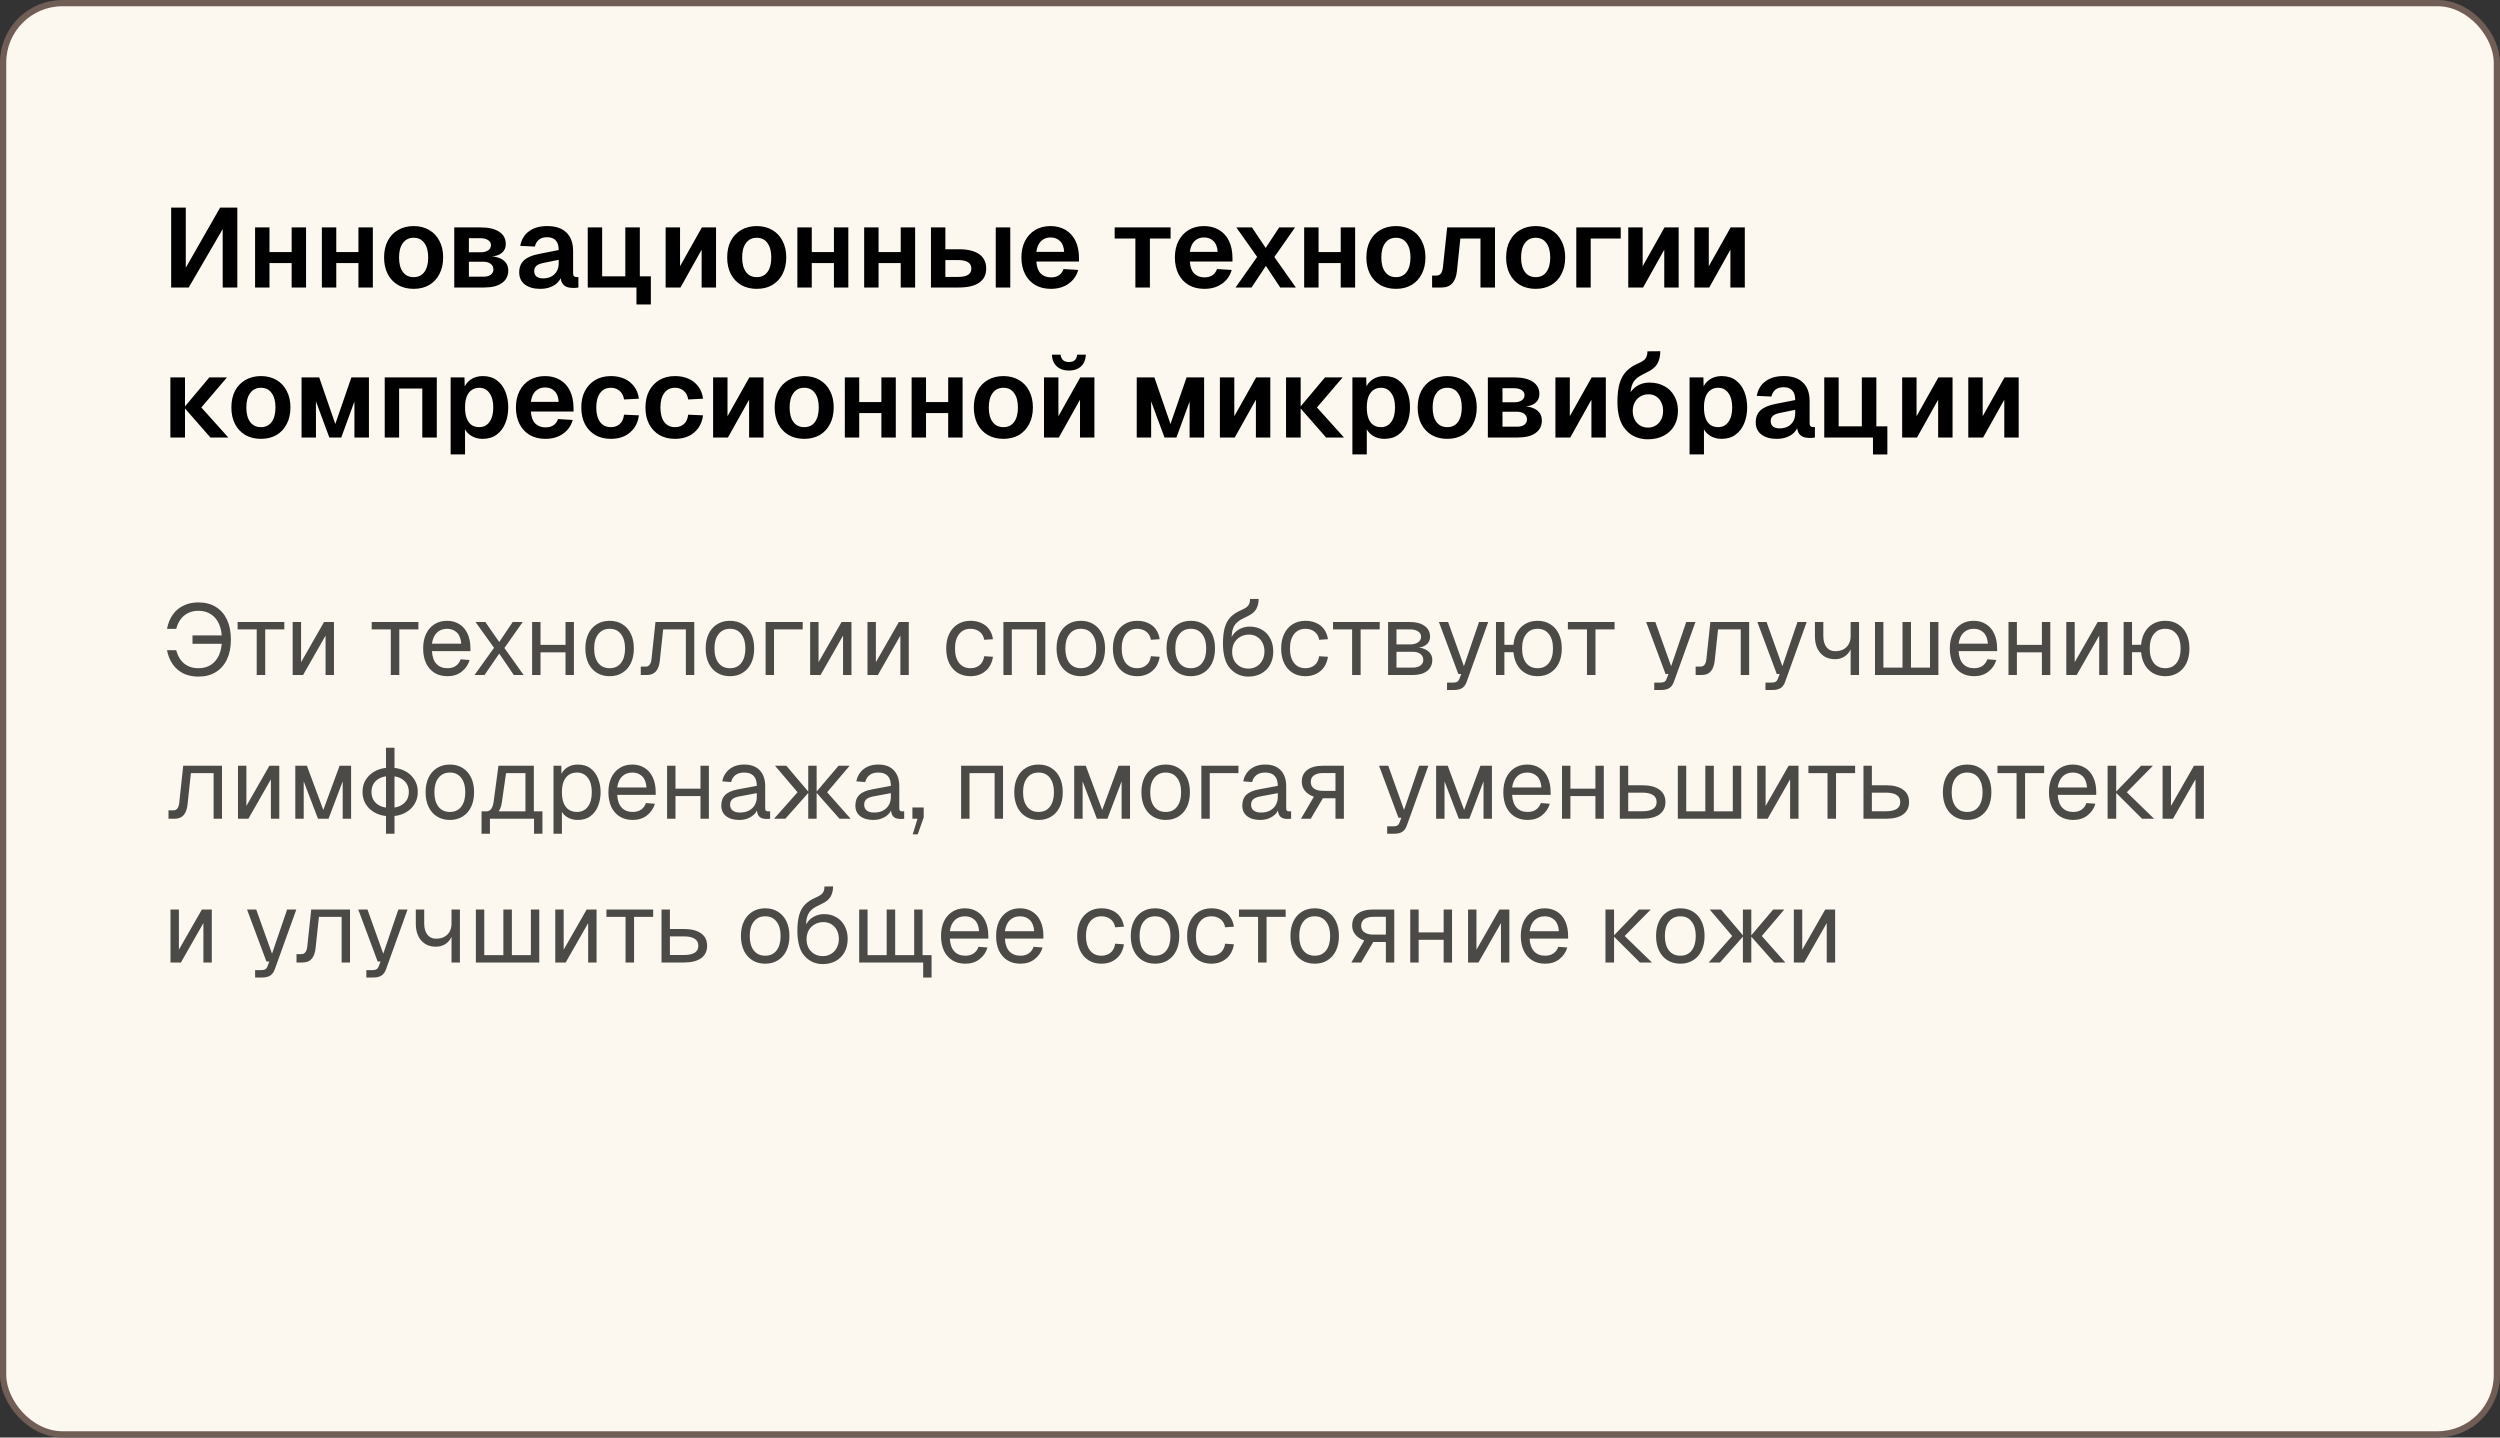
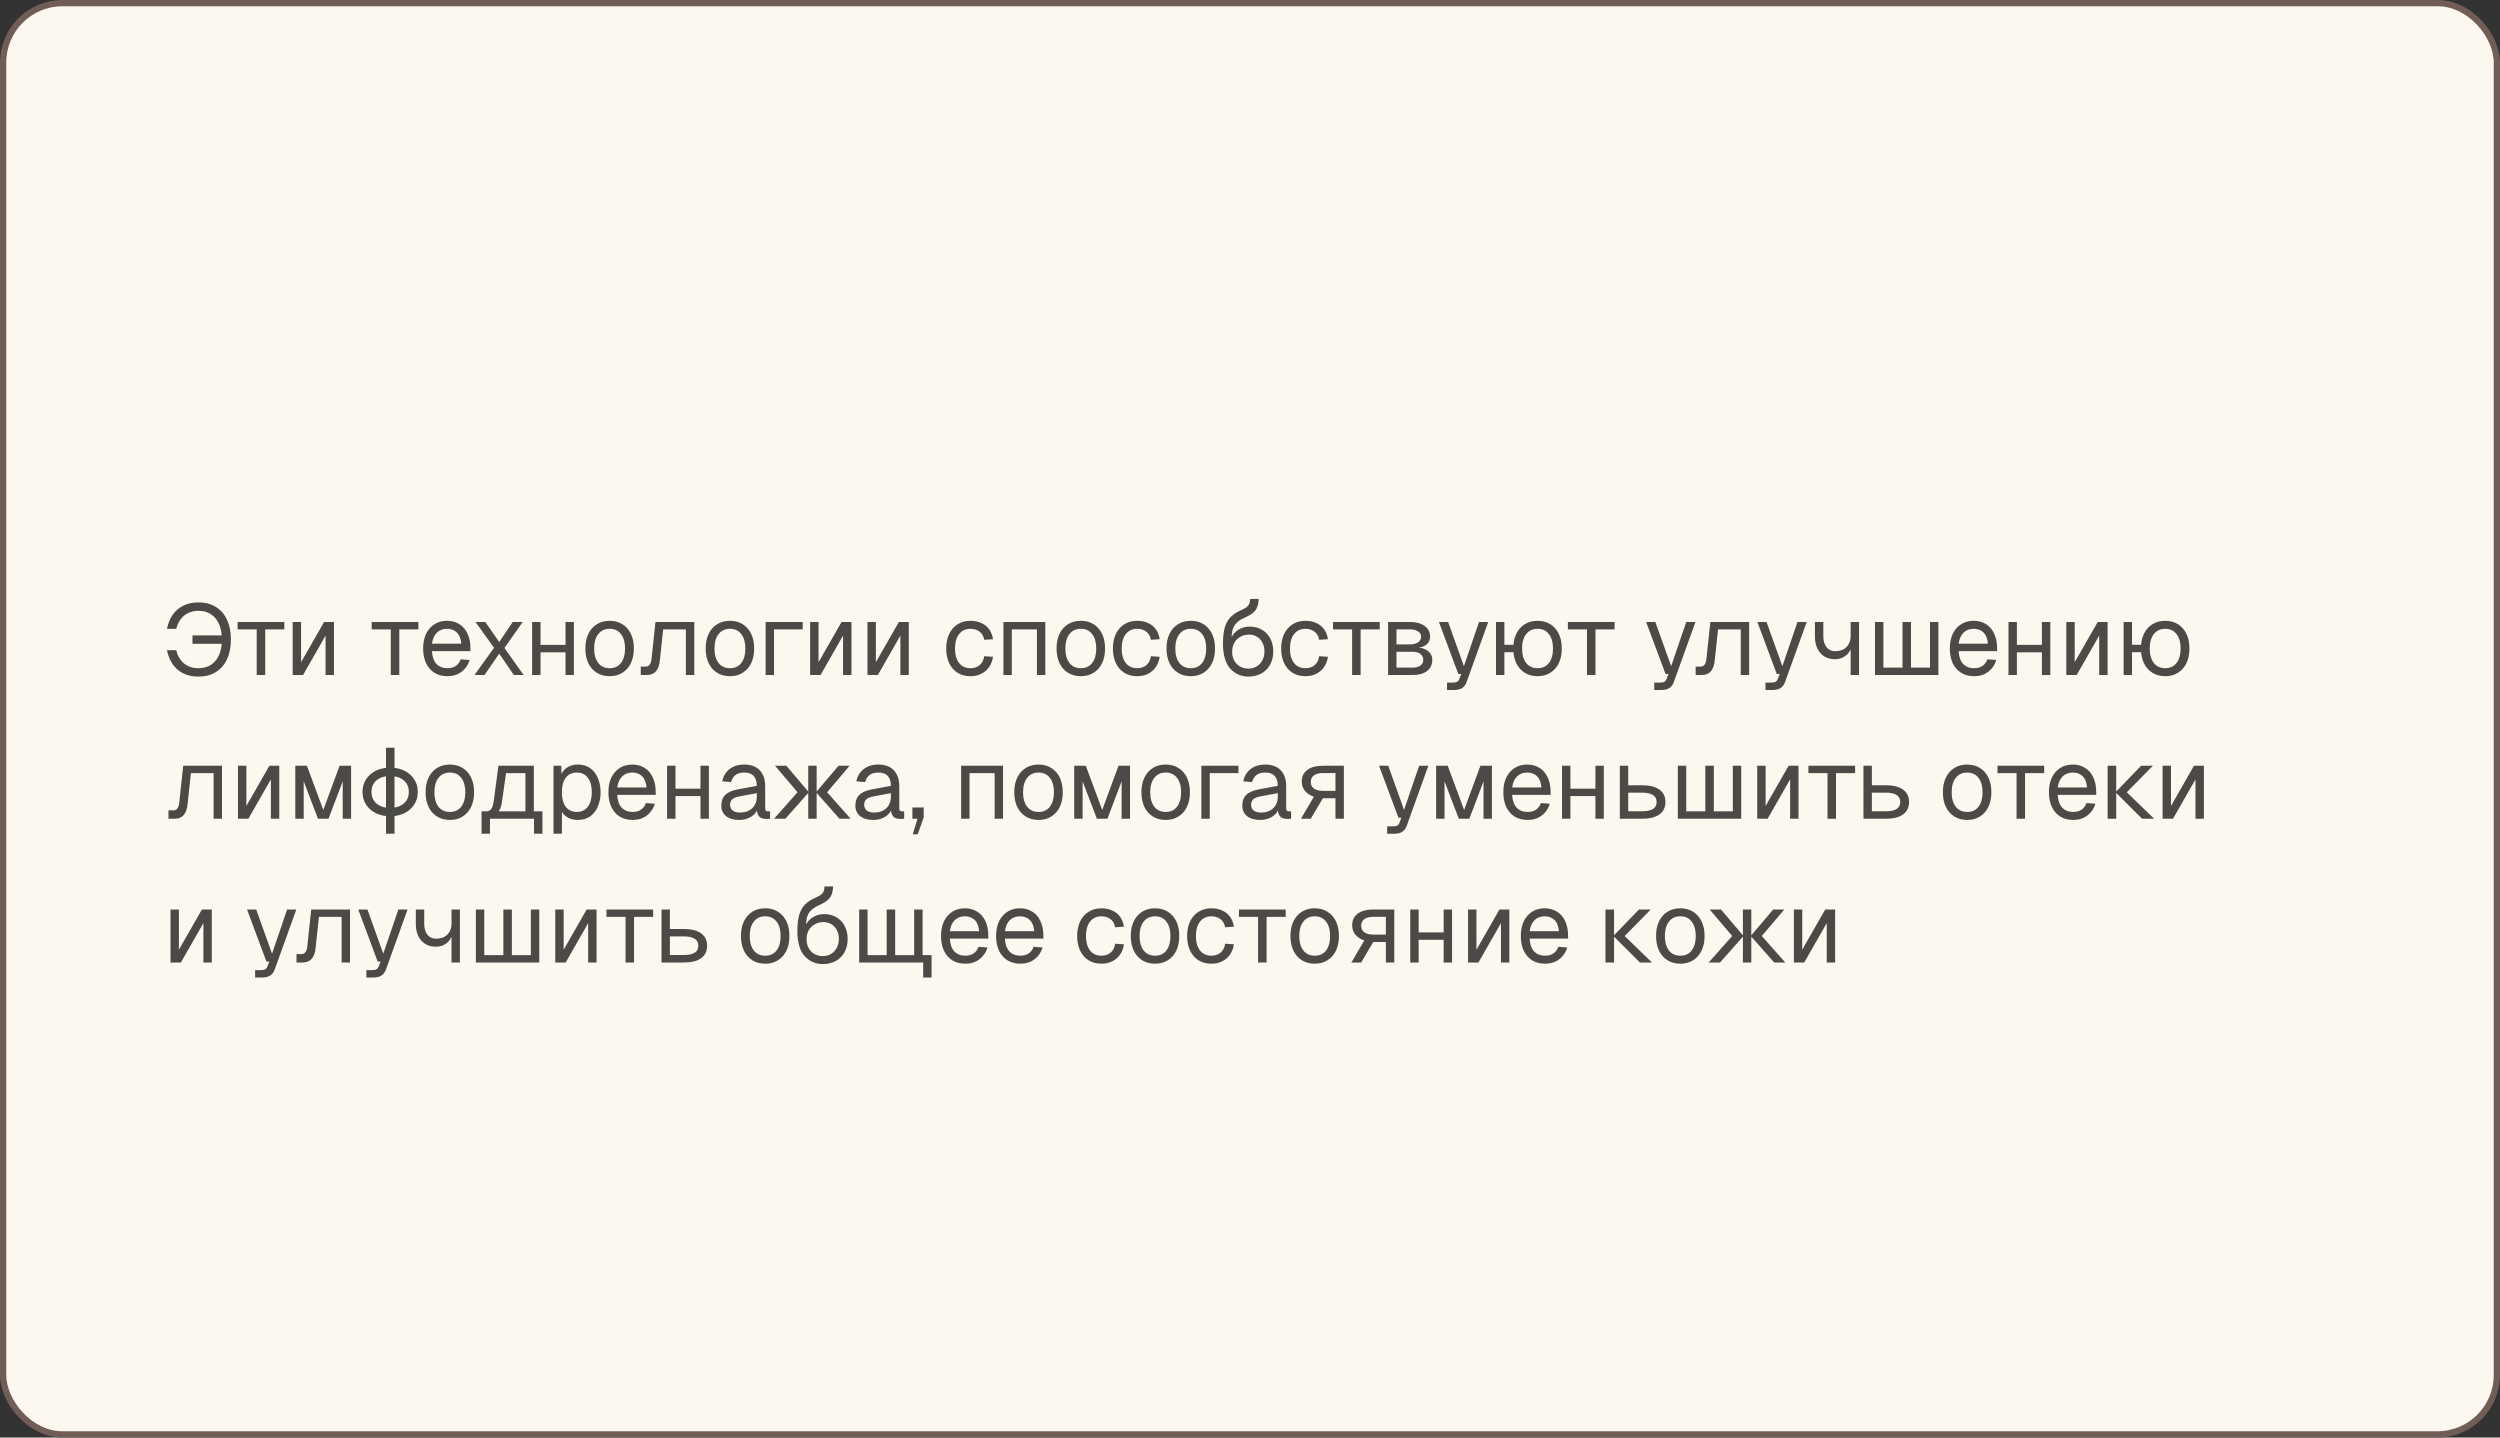
<svg xmlns="http://www.w3.org/2000/svg" width="400" height="230" viewBox="0 0 400 230" fill="none">
  <rect x="0" y="0" width="400" height="230" fill="#333333" stroke="none" />
  <rect x="0.5" y="0.5" width="399" height="229" rx="9.5" fill="#FCF8EF" />
  <rect x="0.5" y="0.5" width="399" height="229" rx="9.5" stroke="#705D56" />
-   <path d="M37.97 46H35.63V36.658L30.194 46H27.386V33.22H29.726V42.832L35.216 33.22H37.97V46ZM40.813 46V36.388H43.117V46H40.813ZM46.663 46V36.388H48.967V46H46.663ZM41.497 42.094V40.33H48.139V42.094H41.497ZM51.5 46V36.388H53.804V46H51.5ZM57.35 46V36.388H59.654V46H57.35ZM52.184 42.094V40.33H58.826V42.094H52.184ZM66.188 46.216C65.24 46.216 64.406 46.012 63.686 45.604C62.978 45.184 62.426 44.596 62.03 43.84C61.646 43.084 61.454 42.202 61.454 41.194C61.454 40.174 61.646 39.292 62.03 38.548C62.426 37.792 62.978 37.21 63.686 36.802C64.406 36.382 65.24 36.172 66.188 36.172C67.136 36.172 67.964 36.382 68.672 36.802C69.38 37.21 69.926 37.792 70.31 38.548C70.706 39.292 70.904 40.174 70.904 41.194C70.904 42.202 70.706 43.084 70.31 43.84C69.926 44.596 69.38 45.184 68.672 45.604C67.964 46.012 67.136 46.216 66.188 46.216ZM66.188 44.344C66.932 44.344 67.502 44.068 67.898 43.516C68.306 42.964 68.51 42.19 68.51 41.194C68.51 40.21 68.306 39.442 67.898 38.89C67.502 38.326 66.932 38.044 66.188 38.044C65.444 38.044 64.868 38.326 64.46 38.89C64.052 39.442 63.848 40.21 63.848 41.194C63.848 42.19 64.052 42.964 64.46 43.516C64.868 44.068 65.444 44.344 66.188 44.344ZM72.682 46V36.388H76.93C78.214 36.388 79.198 36.622 79.882 37.09C80.578 37.546 80.926 38.2 80.926 39.052C80.926 39.652 80.71 40.126 80.278 40.474C79.858 40.822 79.264 41.014 78.496 41.05V41.014C79.384 41.05 80.074 41.266 80.566 41.662C81.07 42.058 81.322 42.598 81.322 43.282C81.322 44.134 80.986 44.8 80.314 45.28C79.654 45.76 78.706 46 77.47 46H72.682ZM75.022 44.272H77.344C77.836 44.272 78.226 44.17 78.514 43.966C78.802 43.75 78.946 43.468 78.946 43.12C78.946 42.736 78.802 42.436 78.514 42.22C78.226 41.992 77.836 41.878 77.344 41.878H75.022V44.272ZM75.022 40.366H76.894C77.398 40.366 77.8 40.264 78.1 40.06C78.4 39.844 78.55 39.562 78.55 39.214C78.55 38.878 78.4 38.614 78.1 38.422C77.8 38.218 77.398 38.116 76.894 38.116H75.022V40.366ZM86.423 46.216C85.415 46.216 84.605 45.988 83.993 45.532C83.381 45.064 83.075 44.416 83.075 43.588C83.075 42.76 83.333 42.112 83.849 41.644C84.365 41.176 85.151 40.84 86.207 40.636L89.393 40.006C89.393 39.322 89.237 38.812 88.925 38.476C88.613 38.128 88.151 37.954 87.539 37.954C86.987 37.954 86.549 38.086 86.225 38.35C85.913 38.602 85.697 38.968 85.577 39.448L83.237 39.34C83.429 38.32 83.897 37.54 84.641 37C85.385 36.448 86.351 36.172 87.539 36.172C88.907 36.172 89.939 36.52 90.635 37.216C91.343 37.9 91.697 38.884 91.697 40.168V43.66C91.697 43.912 91.739 44.086 91.823 44.182C91.919 44.278 92.057 44.326 92.237 44.326H92.543V46C92.471 46.024 92.351 46.042 92.183 46.054C92.027 46.066 91.865 46.072 91.697 46.072C91.301 46.072 90.947 46.012 90.635 45.892C90.323 45.76 90.083 45.538 89.915 45.226C89.747 44.902 89.663 44.464 89.663 43.912L89.861 44.056C89.765 44.476 89.555 44.854 89.231 45.19C88.919 45.514 88.523 45.766 88.043 45.946C87.563 46.126 87.023 46.216 86.423 46.216ZM86.891 44.542C87.407 44.542 87.851 44.44 88.223 44.236C88.595 44.032 88.883 43.75 89.087 43.39C89.291 43.03 89.393 42.604 89.393 42.112V41.572L86.909 42.076C86.393 42.184 86.021 42.346 85.793 42.562C85.577 42.766 85.469 43.036 85.469 43.372C85.469 43.744 85.589 44.032 85.829 44.236C86.081 44.44 86.435 44.542 86.891 44.542ZM101.833 48.718V44.218H104.137V48.718H101.833ZM100.069 46V44.218H102.193V46H100.069ZM94.039 36.388H96.343V44.218H100.051V36.388H102.373V46H94.039V36.388ZM106.502 46V36.388H108.806V42.598L112.298 36.388H114.566V46H112.262V39.952L108.878 46H106.502ZM121.084 46.216C120.136 46.216 119.302 46.012 118.582 45.604C117.874 45.184 117.322 44.596 116.926 43.84C116.542 43.084 116.35 42.202 116.35 41.194C116.35 40.174 116.542 39.292 116.926 38.548C117.322 37.792 117.874 37.21 118.582 36.802C119.302 36.382 120.136 36.172 121.084 36.172C122.032 36.172 122.86 36.382 123.568 36.802C124.276 37.21 124.822 37.792 125.206 38.548C125.602 39.292 125.8 40.174 125.8 41.194C125.8 42.202 125.602 43.084 125.206 43.84C124.822 44.596 124.276 45.184 123.568 45.604C122.86 46.012 122.032 46.216 121.084 46.216ZM121.084 44.344C121.828 44.344 122.398 44.068 122.794 43.516C123.202 42.964 123.406 42.19 123.406 41.194C123.406 40.21 123.202 39.442 122.794 38.89C122.398 38.326 121.828 38.044 121.084 38.044C120.34 38.044 119.764 38.326 119.356 38.89C118.948 39.442 118.744 40.21 118.744 41.194C118.744 42.19 118.948 42.964 119.356 43.516C119.764 44.068 120.34 44.344 121.084 44.344ZM127.578 46V36.388H129.882V46H127.578ZM133.428 46V36.388H135.732V46H133.428ZM128.262 42.094V40.33H134.904V42.094H128.262ZM138.266 46V36.388H140.57V46H138.266ZM144.116 46V36.388H146.42V46H144.116ZM138.95 42.094V40.33H145.592V42.094H138.95ZM159.321 46V36.388H161.643V46H159.321ZM148.953 46V36.388H151.257V39.88H153.417C154.845 39.88 155.931 40.144 156.675 40.672C157.419 41.2 157.791 41.968 157.791 42.976C157.791 43.96 157.419 44.71 156.675 45.226C155.931 45.742 154.845 46 153.417 46H148.953ZM151.257 44.308H153.255C153.975 44.308 154.515 44.2 154.875 43.984C155.235 43.756 155.415 43.42 155.415 42.976C155.415 42.508 155.235 42.166 154.875 41.95C154.515 41.722 153.975 41.608 153.255 41.608H151.257V44.308ZM168.141 46.216C167.181 46.216 166.347 46.012 165.639 45.604C164.931 45.184 164.385 44.596 164.001 43.84C163.617 43.084 163.425 42.202 163.425 41.194C163.425 40.186 163.617 39.31 164.001 38.566C164.385 37.81 164.925 37.222 165.621 36.802C166.329 36.382 167.151 36.172 168.087 36.172C168.999 36.172 169.797 36.376 170.481 36.784C171.177 37.192 171.711 37.78 172.083 38.548C172.455 39.316 172.641 40.24 172.641 41.32V41.842H165.819C165.867 42.682 166.095 43.318 166.503 43.75C166.923 44.17 167.475 44.38 168.159 44.38C168.675 44.38 169.101 44.266 169.437 44.038C169.785 43.798 170.025 43.468 170.157 43.048L172.515 43.192C172.251 44.128 171.729 44.866 170.949 45.406C170.181 45.946 169.245 46.216 168.141 46.216ZM165.819 40.294H170.265C170.217 39.514 169.995 38.938 169.599 38.566C169.203 38.182 168.699 37.99 168.087 37.99C167.475 37.99 166.965 38.188 166.557 38.584C166.161 38.98 165.915 39.55 165.819 40.294ZM181.661 46V38.17H178.349V36.388H187.295V38.17H183.983V46H181.661ZM192.697 46.216C191.737 46.216 190.903 46.012 190.195 45.604C189.487 45.184 188.941 44.596 188.557 43.84C188.173 43.084 187.981 42.202 187.981 41.194C187.981 40.186 188.173 39.31 188.557 38.566C188.941 37.81 189.481 37.222 190.177 36.802C190.885 36.382 191.707 36.172 192.643 36.172C193.555 36.172 194.353 36.376 195.037 36.784C195.733 37.192 196.267 37.78 196.639 38.548C197.011 39.316 197.197 40.24 197.197 41.32V41.842H190.375C190.423 42.682 190.651 43.318 191.059 43.75C191.479 44.17 192.031 44.38 192.715 44.38C193.231 44.38 193.657 44.266 193.993 44.038C194.341 43.798 194.581 43.468 194.713 43.048L197.071 43.192C196.807 44.128 196.285 44.866 195.505 45.406C194.737 45.946 193.801 46.216 192.697 46.216ZM190.375 40.294H194.821C194.773 39.514 194.551 38.938 194.155 38.566C193.759 38.182 193.255 37.99 192.643 37.99C192.031 37.99 191.521 38.188 191.113 38.584C190.717 38.98 190.471 39.55 190.375 40.294ZM197.687 46L201.143 41.104L197.813 36.388H200.315L202.511 39.664L204.671 36.388H207.209L203.897 41.122L207.335 46H204.833L202.547 42.544L200.243 46H197.687ZM208.666 46V36.388H210.97V46H208.666ZM214.516 46V36.388H216.82V46H214.516ZM209.35 42.094V40.33H215.992V42.094H209.35ZM223.354 46.216C222.406 46.216 221.572 46.012 220.852 45.604C220.144 45.184 219.592 44.596 219.196 43.84C218.812 43.084 218.62 42.202 218.62 41.194C218.62 40.174 218.812 39.292 219.196 38.548C219.592 37.792 220.144 37.21 220.852 36.802C221.572 36.382 222.406 36.172 223.354 36.172C224.302 36.172 225.13 36.382 225.838 36.802C226.546 37.21 227.092 37.792 227.476 38.548C227.872 39.292 228.07 40.174 228.07 41.194C228.07 42.202 227.872 43.084 227.476 43.84C227.092 44.596 226.546 45.184 225.838 45.604C225.13 46.012 224.302 46.216 223.354 46.216ZM223.354 44.344C224.098 44.344 224.668 44.068 225.064 43.516C225.472 42.964 225.676 42.19 225.676 41.194C225.676 40.21 225.472 39.442 225.064 38.89C224.668 38.326 224.098 38.044 223.354 38.044C222.61 38.044 222.034 38.326 221.626 38.89C221.218 39.442 221.014 40.21 221.014 41.194C221.014 42.19 221.218 42.964 221.626 43.516C222.034 44.068 222.61 44.344 223.354 44.344ZM229.136 46V44.092H229.82C230.132 44.092 230.372 43.984 230.54 43.768C230.708 43.54 230.816 43.216 230.864 42.796L231.548 36.388H239.198V46H236.876V38.17H233.654L233.114 43.336C233.03 44.212 232.778 44.878 232.358 45.334C231.95 45.778 231.386 46 230.666 46H229.136ZM245.713 46.216C244.765 46.216 243.931 46.012 243.211 45.604C242.503 45.184 241.951 44.596 241.555 43.84C241.171 43.084 240.979 42.202 240.979 41.194C240.979 40.174 241.171 39.292 241.555 38.548C241.951 37.792 242.503 37.21 243.211 36.802C243.931 36.382 244.765 36.172 245.713 36.172C246.661 36.172 247.489 36.382 248.197 36.802C248.905 37.21 249.451 37.792 249.835 38.548C250.231 39.292 250.429 40.174 250.429 41.194C250.429 42.202 250.231 43.084 249.835 43.84C249.451 44.596 248.905 45.184 248.197 45.604C247.489 46.012 246.661 46.216 245.713 46.216ZM245.713 44.344C246.457 44.344 247.027 44.068 247.423 43.516C247.831 42.964 248.035 42.19 248.035 41.194C248.035 40.21 247.831 39.442 247.423 38.89C247.027 38.326 246.457 38.044 245.713 38.044C244.969 38.044 244.393 38.326 243.985 38.89C243.577 39.442 243.373 40.21 243.373 41.194C243.373 42.19 243.577 42.964 243.985 43.516C244.393 44.068 244.969 44.344 245.713 44.344ZM252.207 46V36.388H259.317V38.17H253.305L254.511 37.126V46H252.207ZM260.522 46V36.388H262.826V42.598L266.318 36.388H268.586V46H266.282V39.952L262.898 46H260.522ZM271.104 46V36.388H273.408V42.598L276.9 36.388H279.168V46H276.864V39.952L273.48 46H271.104ZM33.668 70L29.456 65.194H32.21L36.53 70H33.668ZM27.26 70V60.388H29.6V70H27.26ZM29.456 65.194L33.488 60.388H36.314L32.21 65.194H29.456ZM41.754 70.216C40.806 70.216 39.972 70.012 39.252 69.604C38.544 69.184 37.992 68.596 37.596 67.84C37.212 67.084 37.02 66.202 37.02 65.194C37.02 64.174 37.212 63.292 37.596 62.548C37.992 61.792 38.544 61.21 39.252 60.802C39.972 60.382 40.806 60.172 41.754 60.172C42.702 60.172 43.53 60.382 44.238 60.802C44.946 61.21 45.492 61.792 45.876 62.548C46.272 63.292 46.47 64.174 46.47 65.194C46.47 66.202 46.272 67.084 45.876 67.84C45.492 68.596 44.946 69.184 44.238 69.604C43.53 70.012 42.702 70.216 41.754 70.216ZM41.754 68.344C42.498 68.344 43.068 68.068 43.464 67.516C43.872 66.964 44.076 66.19 44.076 65.194C44.076 64.21 43.872 63.442 43.464 62.89C43.068 62.326 42.498 62.044 41.754 62.044C41.01 62.044 40.434 62.326 40.026 62.89C39.618 63.442 39.414 64.21 39.414 65.194C39.414 66.19 39.618 66.964 40.026 67.516C40.434 68.068 41.01 68.344 41.754 68.344ZM48.248 70V60.388H51.074L53.648 67.84L56.222 60.388H59.03V70H56.708V64.24L54.602 70H52.694L50.552 64.222V70H48.248ZM61.555 70V60.388H69.889V70H67.567V62.17H63.859V70H61.555ZM72.102 72.7V60.388H74.316L74.37 62.44L74.136 62.332C74.376 61.624 74.766 61.09 75.306 60.73C75.858 60.358 76.5 60.172 77.232 60.172C78.144 60.172 78.9 60.4 79.5 60.856C80.112 61.312 80.568 61.918 80.868 62.674C81.168 63.43 81.318 64.27 81.318 65.194C81.318 66.118 81.162 66.958 80.85 67.714C80.55 68.47 80.094 69.076 79.482 69.532C78.882 69.988 78.126 70.216 77.214 70.216C76.734 70.216 76.284 70.132 75.864 69.964C75.456 69.796 75.102 69.556 74.802 69.244C74.514 68.932 74.31 68.566 74.19 68.146L74.406 67.966V72.7H72.102ZM76.674 68.344C77.37 68.344 77.916 68.068 78.312 67.516C78.72 66.952 78.924 66.178 78.924 65.194C78.924 64.21 78.72 63.442 78.312 62.89C77.916 62.326 77.37 62.044 76.674 62.044C76.206 62.044 75.804 62.164 75.468 62.404C75.132 62.632 74.868 62.98 74.676 63.448C74.496 63.916 74.406 64.498 74.406 65.194C74.406 65.89 74.496 66.472 74.676 66.94C74.856 67.408 75.114 67.762 75.45 68.002C75.798 68.23 76.206 68.344 76.674 68.344ZM87.264 70.216C86.304 70.216 85.47 70.012 84.762 69.604C84.054 69.184 83.508 68.596 83.124 67.84C82.74 67.084 82.548 66.202 82.548 65.194C82.548 64.186 82.74 63.31 83.124 62.566C83.508 61.81 84.048 61.222 84.744 60.802C85.452 60.382 86.274 60.172 87.21 60.172C88.122 60.172 88.92 60.376 89.604 60.784C90.3 61.192 90.834 61.78 91.206 62.548C91.578 63.316 91.764 64.24 91.764 65.32V65.842H84.942C84.99 66.682 85.218 67.318 85.626 67.75C86.046 68.17 86.598 68.38 87.282 68.38C87.798 68.38 88.224 68.266 88.56 68.038C88.908 67.798 89.148 67.468 89.28 67.048L91.638 67.192C91.374 68.128 90.852 68.866 90.072 69.406C89.304 69.946 88.368 70.216 87.264 70.216ZM84.942 64.294H89.388C89.34 63.514 89.118 62.938 88.722 62.566C88.326 62.182 87.822 61.99 87.21 61.99C86.598 61.99 86.088 62.188 85.68 62.584C85.284 62.98 85.038 63.55 84.942 64.294ZM97.741 70.216C96.781 70.216 95.947 70.012 95.239 69.604C94.531 69.184 93.979 68.596 93.583 67.84C93.199 67.084 93.007 66.202 93.007 65.194C93.007 64.186 93.199 63.31 93.583 62.566C93.979 61.81 94.531 61.222 95.239 60.802C95.947 60.382 96.781 60.172 97.741 60.172C98.557 60.172 99.283 60.316 99.919 60.604C100.555 60.892 101.071 61.306 101.467 61.846C101.875 62.374 102.127 63.022 102.223 63.79L99.847 63.916C99.751 63.304 99.511 62.842 99.127 62.53C98.755 62.206 98.293 62.044 97.741 62.044C96.997 62.044 96.421 62.326 96.013 62.89C95.605 63.442 95.401 64.21 95.401 65.194C95.401 66.19 95.605 66.964 96.013 67.516C96.421 68.068 96.997 68.344 97.741 68.344C98.305 68.344 98.773 68.182 99.145 67.858C99.529 67.534 99.763 67.03 99.847 66.346L102.223 66.454C102.127 67.222 101.881 67.888 101.485 68.452C101.089 69.016 100.573 69.454 99.937 69.766C99.301 70.066 98.569 70.216 97.741 70.216ZM108.006 70.216C107.046 70.216 106.212 70.012 105.504 69.604C104.796 69.184 104.244 68.596 103.848 67.84C103.464 67.084 103.272 66.202 103.272 65.194C103.272 64.186 103.464 63.31 103.848 62.566C104.244 61.81 104.796 61.222 105.504 60.802C106.212 60.382 107.046 60.172 108.006 60.172C108.822 60.172 109.548 60.316 110.184 60.604C110.82 60.892 111.336 61.306 111.732 61.846C112.14 62.374 112.392 63.022 112.488 63.79L110.112 63.916C110.016 63.304 109.776 62.842 109.392 62.53C109.02 62.206 108.558 62.044 108.006 62.044C107.262 62.044 106.686 62.326 106.278 62.89C105.87 63.442 105.666 64.21 105.666 65.194C105.666 66.19 105.87 66.964 106.278 67.516C106.686 68.068 107.262 68.344 108.006 68.344C108.57 68.344 109.038 68.182 109.41 67.858C109.794 67.534 110.028 67.03 110.112 66.346L112.488 66.454C112.392 67.222 112.146 67.888 111.75 68.452C111.354 69.016 110.838 69.454 110.202 69.766C109.566 70.066 108.834 70.216 108.006 70.216ZM114.096 70V60.388H116.4V66.598L119.892 60.388H122.16V70H119.856V63.952L116.472 70H114.096ZM128.678 70.216C127.73 70.216 126.896 70.012 126.176 69.604C125.468 69.184 124.916 68.596 124.52 67.84C124.136 67.084 123.944 66.202 123.944 65.194C123.944 64.174 124.136 63.292 124.52 62.548C124.916 61.792 125.468 61.21 126.176 60.802C126.896 60.382 127.73 60.172 128.678 60.172C129.626 60.172 130.454 60.382 131.162 60.802C131.87 61.21 132.416 61.792 132.8 62.548C133.196 63.292 133.394 64.174 133.394 65.194C133.394 66.202 133.196 67.084 132.8 67.84C132.416 68.596 131.87 69.184 131.162 69.604C130.454 70.012 129.626 70.216 128.678 70.216ZM128.678 68.344C129.422 68.344 129.992 68.068 130.388 67.516C130.796 66.964 131 66.19 131 65.194C131 64.21 130.796 63.442 130.388 62.89C129.992 62.326 129.422 62.044 128.678 62.044C127.934 62.044 127.358 62.326 126.95 62.89C126.542 63.442 126.338 64.21 126.338 65.194C126.338 66.19 126.542 66.964 126.95 67.516C127.358 68.068 127.934 68.344 128.678 68.344ZM135.172 70V60.388H137.476V70H135.172ZM141.022 70V60.388H143.326V70H141.022ZM135.856 66.094V64.33H142.498V66.094H135.856ZM145.86 70V60.388H148.164V70H145.86ZM151.71 70V60.388H154.014V70H151.71ZM146.544 66.094V64.33H153.186V66.094H146.544ZM160.547 70.216C159.599 70.216 158.765 70.012 158.045 69.604C157.337 69.184 156.785 68.596 156.389 67.84C156.005 67.084 155.813 66.202 155.813 65.194C155.813 64.174 156.005 63.292 156.389 62.548C156.785 61.792 157.337 61.21 158.045 60.802C158.765 60.382 159.599 60.172 160.547 60.172C161.495 60.172 162.323 60.382 163.031 60.802C163.739 61.21 164.285 61.792 164.669 62.548C165.065 63.292 165.263 64.174 165.263 65.194C165.263 66.202 165.065 67.084 164.669 67.84C164.285 68.596 163.739 69.184 163.031 69.604C162.323 70.012 161.495 70.216 160.547 70.216ZM160.547 68.344C161.291 68.344 161.861 68.068 162.257 67.516C162.665 66.964 162.869 66.19 162.869 65.194C162.869 64.21 162.665 63.442 162.257 62.89C161.861 62.326 161.291 62.044 160.547 62.044C159.803 62.044 159.227 62.326 158.819 62.89C158.411 63.442 158.207 64.21 158.207 65.194C158.207 66.19 158.411 66.964 158.819 67.516C159.227 68.068 159.803 68.344 160.547 68.344ZM167.041 70V60.388H169.345V66.598L172.837 60.388H175.105V70H172.801V63.952L169.417 70H167.041ZM171.019 59.29C170.227 59.29 169.585 59.068 169.093 58.624C168.601 58.168 168.337 57.544 168.301 56.752H169.687C169.747 57.16 169.891 57.46 170.119 57.652C170.347 57.832 170.647 57.922 171.019 57.922C171.403 57.922 171.709 57.832 171.937 57.652C172.165 57.46 172.303 57.16 172.351 56.752H173.737C173.701 57.544 173.443 58.168 172.963 58.624C172.483 59.068 171.835 59.29 171.019 59.29ZM181.877 70V60.388H184.703L187.277 67.84L189.851 60.388H192.659V70H190.337V64.24L188.231 70H186.323L184.181 64.222V70H181.877ZM195.184 70V60.388H197.488V66.598L200.98 60.388H203.248V70H200.944V63.952L197.56 70H195.184ZM212.174 70L207.962 65.194H210.716L215.036 70H212.174ZM205.766 70V60.388H208.106V70H205.766ZM207.962 65.194L211.994 60.388H214.82L210.716 65.194H207.962ZM216.383 72.7V60.388H218.597L218.651 62.44L218.417 62.332C218.657 61.624 219.047 61.09 219.587 60.73C220.139 60.358 220.781 60.172 221.513 60.172C222.425 60.172 223.181 60.4 223.781 60.856C224.393 61.312 224.849 61.918 225.149 62.674C225.449 63.43 225.599 64.27 225.599 65.194C225.599 66.118 225.443 66.958 225.131 67.714C224.831 68.47 224.375 69.076 223.763 69.532C223.163 69.988 222.407 70.216 221.495 70.216C221.015 70.216 220.565 70.132 220.145 69.964C219.737 69.796 219.383 69.556 219.083 69.244C218.795 68.932 218.591 68.566 218.471 68.146L218.687 67.966V72.7H216.383ZM220.955 68.344C221.651 68.344 222.197 68.068 222.593 67.516C223.001 66.952 223.205 66.178 223.205 65.194C223.205 64.21 223.001 63.442 222.593 62.89C222.197 62.326 221.651 62.044 220.955 62.044C220.487 62.044 220.085 62.164 219.749 62.404C219.413 62.632 219.149 62.98 218.957 63.448C218.777 63.916 218.687 64.498 218.687 65.194C218.687 65.89 218.777 66.472 218.957 66.94C219.137 67.408 219.395 67.762 219.731 68.002C220.079 68.23 220.487 68.344 220.955 68.344ZM231.563 70.216C230.615 70.216 229.781 70.012 229.061 69.604C228.353 69.184 227.801 68.596 227.405 67.84C227.021 67.084 226.829 66.202 226.829 65.194C226.829 64.174 227.021 63.292 227.405 62.548C227.801 61.792 228.353 61.21 229.061 60.802C229.781 60.382 230.615 60.172 231.563 60.172C232.511 60.172 233.339 60.382 234.047 60.802C234.755 61.21 235.301 61.792 235.685 62.548C236.081 63.292 236.279 64.174 236.279 65.194C236.279 66.202 236.081 67.084 235.685 67.84C235.301 68.596 234.755 69.184 234.047 69.604C233.339 70.012 232.511 70.216 231.563 70.216ZM231.563 68.344C232.307 68.344 232.877 68.068 233.273 67.516C233.681 66.964 233.885 66.19 233.885 65.194C233.885 64.21 233.681 63.442 233.273 62.89C232.877 62.326 232.307 62.044 231.563 62.044C230.819 62.044 230.243 62.326 229.835 62.89C229.427 63.442 229.223 64.21 229.223 65.194C229.223 66.19 229.427 66.964 229.835 67.516C230.243 68.068 230.819 68.344 231.563 68.344ZM238.057 70V60.388H242.305C243.589 60.388 244.573 60.622 245.257 61.09C245.953 61.546 246.301 62.2 246.301 63.052C246.301 63.652 246.085 64.126 245.653 64.474C245.233 64.822 244.639 65.014 243.871 65.05V65.014C244.759 65.05 245.449 65.266 245.941 65.662C246.445 66.058 246.697 66.598 246.697 67.282C246.697 68.134 246.361 68.8 245.689 69.28C245.029 69.76 244.081 70 242.845 70H238.057ZM240.397 68.272H242.719C243.211 68.272 243.601 68.17 243.889 67.966C244.177 67.75 244.321 67.468 244.321 67.12C244.321 66.736 244.177 66.436 243.889 66.22C243.601 65.992 243.211 65.878 242.719 65.878H240.397V68.272ZM240.397 64.366H242.269C242.773 64.366 243.175 64.264 243.475 64.06C243.775 63.844 243.925 63.562 243.925 63.214C243.925 62.878 243.775 62.614 243.475 62.422C243.175 62.218 242.773 62.116 242.269 62.116H240.397V64.366ZM248.867 70V60.388H251.171V66.598L254.663 60.388H256.931V70H254.627V63.952L251.243 70H248.867ZM263.648 70.288C263 70.288 262.364 70.168 261.74 69.928C261.116 69.688 260.564 69.286 260.084 68.722C259.664 68.254 259.34 67.642 259.112 66.886C258.896 66.13 258.788 65.278 258.788 64.33C258.788 63.166 258.896 62.194 259.112 61.414C259.34 60.622 259.694 59.968 260.174 59.452C260.666 58.924 261.302 58.492 262.082 58.156C262.478 57.988 262.784 57.82 263 57.652C263.216 57.472 263.366 57.268 263.45 57.04C263.546 56.812 263.594 56.536 263.594 56.212L265.646 56.194C265.646 56.986 265.49 57.652 265.178 58.192C264.866 58.732 264.326 59.182 263.558 59.542C263.138 59.746 262.754 59.95 262.406 60.154C262.058 60.346 261.764 60.592 261.524 60.892C261.284 61.18 261.11 61.558 261.002 62.026C260.894 62.482 260.858 63.076 260.894 63.808L260.408 63.754C260.588 63.226 260.84 62.776 261.164 62.404C261.5 62.02 261.902 61.726 262.37 61.522C262.838 61.318 263.354 61.216 263.918 61.216C264.83 61.216 265.628 61.408 266.312 61.792C266.996 62.164 267.524 62.692 267.896 63.376C268.28 64.048 268.472 64.828 268.472 65.716C268.472 66.652 268.268 67.462 267.86 68.146C267.464 68.83 266.9 69.358 266.168 69.73C265.448 70.102 264.608 70.288 263.648 70.288ZM263.684 68.416C264.152 68.416 264.566 68.302 264.926 68.074C265.298 67.846 265.586 67.528 265.79 67.12C265.994 66.712 266.096 66.244 266.096 65.716C266.096 65.2 265.994 64.744 265.79 64.348C265.598 63.952 265.328 63.646 264.98 63.43C264.632 63.202 264.23 63.088 263.774 63.088C263.282 63.088 262.844 63.202 262.46 63.43C262.088 63.646 261.794 63.952 261.578 64.348C261.362 64.744 261.248 65.2 261.236 65.716C261.236 66.244 261.338 66.712 261.542 67.12C261.746 67.528 262.034 67.846 262.406 68.074C262.778 68.302 263.204 68.416 263.684 68.416ZM270.33 72.7V60.388H272.544L272.598 62.44L272.364 62.332C272.604 61.624 272.994 61.09 273.534 60.73C274.086 60.358 274.728 60.172 275.46 60.172C276.372 60.172 277.128 60.4 277.728 60.856C278.34 61.312 278.796 61.918 279.096 62.674C279.396 63.43 279.546 64.27 279.546 65.194C279.546 66.118 279.39 66.958 279.078 67.714C278.778 68.47 278.322 69.076 277.71 69.532C277.11 69.988 276.354 70.216 275.442 70.216C274.962 70.216 274.512 70.132 274.092 69.964C273.684 69.796 273.33 69.556 273.03 69.244C272.742 68.932 272.538 68.566 272.418 68.146L272.634 67.966V72.7H270.33ZM274.902 68.344C275.598 68.344 276.144 68.068 276.54 67.516C276.948 66.952 277.152 66.178 277.152 65.194C277.152 64.21 276.948 63.442 276.54 62.89C276.144 62.326 275.598 62.044 274.902 62.044C274.434 62.044 274.032 62.164 273.696 62.404C273.36 62.632 273.096 62.98 272.904 63.448C272.724 63.916 272.634 64.498 272.634 65.194C272.634 65.89 272.724 66.472 272.904 66.94C273.084 67.408 273.342 67.762 273.678 68.002C274.026 68.23 274.434 68.344 274.902 68.344ZM284.265 70.216C283.257 70.216 282.447 69.988 281.835 69.532C281.223 69.064 280.917 68.416 280.917 67.588C280.917 66.76 281.175 66.112 281.691 65.644C282.207 65.176 282.993 64.84 284.049 64.636L287.235 64.006C287.235 63.322 287.079 62.812 286.767 62.476C286.455 62.128 285.993 61.954 285.381 61.954C284.829 61.954 284.391 62.086 284.067 62.35C283.755 62.602 283.539 62.968 283.419 63.448L281.079 63.34C281.271 62.32 281.739 61.54 282.483 61C283.227 60.448 284.193 60.172 285.381 60.172C286.749 60.172 287.781 60.52 288.477 61.216C289.185 61.9 289.539 62.884 289.539 64.168V67.66C289.539 67.912 289.581 68.086 289.665 68.182C289.761 68.278 289.899 68.326 290.079 68.326H290.385V70C290.313 70.024 290.193 70.042 290.025 70.054C289.869 70.066 289.707 70.072 289.539 70.072C289.143 70.072 288.789 70.012 288.477 69.892C288.165 69.76 287.925 69.538 287.757 69.226C287.589 68.902 287.505 68.464 287.505 67.912L287.703 68.056C287.607 68.476 287.397 68.854 287.073 69.19C286.761 69.514 286.365 69.766 285.885 69.946C285.405 70.126 284.865 70.216 284.265 70.216ZM284.733 68.542C285.249 68.542 285.693 68.44 286.065 68.236C286.437 68.032 286.725 67.75 286.929 67.39C287.133 67.03 287.235 66.604 287.235 66.112V65.572L284.751 66.076C284.235 66.184 283.863 66.346 283.635 66.562C283.419 66.766 283.311 67.036 283.311 67.372C283.311 67.744 283.431 68.032 283.671 68.236C283.923 68.44 284.277 68.542 284.733 68.542ZM299.675 72.718V68.218H301.979V72.718H299.675ZM297.911 70V68.218H300.035V70H297.911ZM291.881 60.388H294.185V68.218H297.893V60.388H300.215V70H291.881V60.388ZM304.344 70V60.388H306.648V66.598L310.14 60.388H312.408V70H310.104V63.952L306.72 70H304.344ZM314.926 70V60.388H317.23V66.598L320.722 60.388H322.99V70H320.686V63.952L317.302 70H314.926Z" fill="black" />
-   <path opacity="0.7" d="M31.744 108.256C30.848 108.256 30.053 108.091 29.36 107.76C28.667 107.419 28.096 106.933 27.648 106.304C27.2 105.664 26.891 104.907 26.72 104.032H28.192C28.427 104.939 28.848 105.648 29.456 106.16C30.075 106.661 30.837 106.912 31.744 106.912C32.533 106.912 33.205 106.731 33.76 106.368C34.325 105.995 34.757 105.467 35.056 104.784C35.355 104.091 35.504 103.275 35.504 102.336C35.504 101.376 35.355 100.555 35.056 99.872C34.757 99.179 34.325 98.651 33.76 98.288C33.205 97.915 32.533 97.728 31.744 97.728C31.136 97.728 30.592 97.845 30.112 98.08C29.643 98.304 29.243 98.635 28.912 99.072C28.592 99.499 28.352 100.016 28.192 100.624H26.72C26.891 99.728 27.2 98.965 27.648 98.336C28.096 97.707 28.667 97.227 29.36 96.896C30.053 96.555 30.848 96.384 31.744 96.384C32.832 96.384 33.76 96.624 34.528 97.104C35.307 97.584 35.904 98.267 36.32 99.152C36.736 100.037 36.944 101.099 36.944 102.336C36.944 103.552 36.736 104.603 36.32 105.488C35.904 106.373 35.307 107.056 34.528 107.536C33.76 108.016 32.832 108.256 31.744 108.256ZM30.8 103.008V101.664H35.744V103.008H30.8ZM41.074 108V100.704H38.018V99.52H45.49V100.704H42.434V108H41.074ZM46.827 108V99.52H48.171V105.952L51.851 99.52H53.435V108H52.091V101.696L48.491 108H46.827ZM62.527 108V100.704H59.471V99.52H66.943V100.704H63.887V108H62.527ZM71.592 108.192C70.792 108.192 70.099 108.011 69.512 107.648C68.936 107.285 68.488 106.773 68.168 106.112C67.859 105.44 67.704 104.656 67.704 103.76C67.704 102.864 67.859 102.085 68.168 101.424C68.488 100.763 68.931 100.251 69.496 99.888C70.072 99.515 70.749 99.328 71.528 99.328C72.264 99.328 72.915 99.504 73.48 99.856C74.045 100.197 74.483 100.699 74.792 101.36C75.112 102.021 75.272 102.827 75.272 103.776V104.176H69.112C69.165 105.083 69.405 105.765 69.832 106.224C70.269 106.683 70.856 106.912 71.592 106.912C72.147 106.912 72.6 106.784 72.952 106.528C73.315 106.261 73.565 105.915 73.704 105.488L75.144 105.6C74.92 106.357 74.493 106.981 73.864 107.472C73.245 107.952 72.488 108.192 71.592 108.192ZM69.112 102.992H73.8C73.736 102.171 73.496 101.568 73.08 101.184C72.675 100.8 72.157 100.608 71.528 100.608C70.877 100.608 70.339 100.811 69.912 101.216C69.496 101.611 69.229 102.203 69.112 102.992ZM75.924 108L79.044 103.648L76.084 99.52H77.652L79.876 102.72L82.036 99.52H83.636L80.708 103.68L83.78 108H82.212L79.876 104.576L77.524 108H75.924ZM85.139 108V99.52H86.483V108H85.139ZM90.483 108V99.52H91.827V108H90.483ZM85.779 104.368V103.184H91.187V104.368H85.779ZM97.545 108.192C96.766 108.192 96.084 108.011 95.497 107.648C94.91 107.285 94.457 106.773 94.137 106.112C93.817 105.44 93.657 104.656 93.657 103.76C93.657 102.853 93.817 102.069 94.137 101.408C94.457 100.747 94.91 100.235 95.497 99.872C96.084 99.509 96.766 99.328 97.545 99.328C98.324 99.328 99.001 99.509 99.577 99.872C100.164 100.235 100.617 100.747 100.937 101.408C101.257 102.069 101.417 102.853 101.417 103.76C101.417 104.656 101.257 105.44 100.937 106.112C100.617 106.773 100.164 107.285 99.577 107.648C99.001 108.011 98.324 108.192 97.545 108.192ZM97.545 106.912C98.324 106.912 98.927 106.635 99.353 106.08C99.79 105.515 100.009 104.741 100.009 103.76C100.009 102.779 99.79 102.011 99.353 101.456C98.927 100.891 98.324 100.608 97.545 100.608C96.766 100.608 96.159 100.891 95.721 101.456C95.284 102.011 95.065 102.779 95.065 103.76C95.065 104.741 95.284 105.515 95.721 106.08C96.159 106.635 96.766 106.912 97.545 106.912ZM102.523 108V106.656H103.307C103.573 106.656 103.781 106.56 103.931 106.368C104.091 106.165 104.192 105.877 104.235 105.504L104.875 99.52H111.083V108H109.739V100.704H106.107L105.579 105.648C105.504 106.427 105.296 107.013 104.955 107.408C104.613 107.803 104.128 108 103.499 108H102.523ZM116.795 108.192C116.016 108.192 115.334 108.011 114.747 107.648C114.16 107.285 113.707 106.773 113.387 106.112C113.067 105.44 112.907 104.656 112.907 103.76C112.907 102.853 113.067 102.069 113.387 101.408C113.707 100.747 114.16 100.235 114.747 99.872C115.334 99.509 116.016 99.328 116.795 99.328C117.574 99.328 118.251 99.509 118.827 99.872C119.414 100.235 119.867 100.747 120.187 101.408C120.507 102.069 120.667 102.853 120.667 103.76C120.667 104.656 120.507 105.44 120.187 106.112C119.867 106.773 119.414 107.285 118.827 107.648C118.251 108.011 117.574 108.192 116.795 108.192ZM116.795 106.912C117.574 106.912 118.176 106.635 118.603 106.08C119.04 105.515 119.259 104.741 119.259 103.76C119.259 102.779 119.04 102.011 118.603 101.456C118.176 100.891 117.574 100.608 116.795 100.608C116.016 100.608 115.408 100.891 114.971 101.456C114.534 102.011 114.315 102.779 114.315 103.76C114.315 104.741 114.534 105.515 114.971 106.08C115.408 106.635 116.016 106.912 116.795 106.912ZM122.499 108V99.52H128.435V100.704H123.187L123.843 100.16V108H122.499ZM129.624 108V99.52H130.968V105.952L134.648 99.52H136.232V108H134.888V101.696L131.288 108H129.624ZM138.796 108V99.52H140.14V105.952L143.82 99.52H145.404V108H144.06V101.696L140.46 108H138.796ZM155.28 108.192C154.49 108.192 153.802 108.011 153.216 107.648C152.64 107.285 152.192 106.773 151.872 106.112C151.552 105.44 151.392 104.656 151.392 103.76C151.392 102.864 151.552 102.085 151.872 101.424C152.192 100.763 152.64 100.251 153.216 99.888C153.802 99.515 154.49 99.328 155.28 99.328C155.93 99.328 156.506 99.445 157.008 99.68C157.52 99.904 157.936 100.235 158.256 100.672C158.576 101.109 158.784 101.643 158.88 102.272L157.472 102.368C157.376 101.803 157.13 101.371 156.736 101.072C156.341 100.763 155.856 100.608 155.28 100.608C154.501 100.608 153.893 100.891 153.456 101.456C153.018 102.011 152.799 102.779 152.799 103.76C152.799 104.741 153.018 105.515 153.456 106.08C153.893 106.635 154.501 106.912 155.28 106.912C155.856 106.912 156.341 106.752 156.736 106.432C157.13 106.112 157.376 105.632 157.472 104.992L158.88 105.088C158.784 105.717 158.576 106.267 158.256 106.736C157.936 107.195 157.52 107.552 157.008 107.808C156.506 108.064 155.93 108.192 155.28 108.192ZM160.546 108V99.52H167.25V108H165.906V100.704H161.89V108H160.546ZM172.936 108.192C172.157 108.192 171.474 108.011 170.888 107.648C170.301 107.285 169.848 106.773 169.528 106.112C169.208 105.44 169.048 104.656 169.048 103.76C169.048 102.853 169.208 102.069 169.528 101.408C169.848 100.747 170.301 100.235 170.888 99.872C171.474 99.509 172.157 99.328 172.936 99.328C173.714 99.328 174.392 99.509 174.968 99.872C175.554 100.235 176.008 100.747 176.328 101.408C176.648 102.069 176.808 102.853 176.808 103.76C176.808 104.656 176.648 105.44 176.328 106.112C176.008 106.773 175.554 107.285 174.968 107.648C174.392 108.011 173.714 108.192 172.936 108.192ZM172.936 106.912C173.714 106.912 174.317 106.635 174.744 106.08C175.181 105.515 175.4 104.741 175.4 103.76C175.4 102.779 175.181 102.011 174.744 101.456C174.317 100.891 173.714 100.608 172.936 100.608C172.157 100.608 171.549 100.891 171.112 101.456C170.674 102.011 170.456 102.779 170.456 103.76C170.456 104.741 170.674 105.515 171.112 106.08C171.549 106.635 172.157 106.912 172.936 106.912ZM181.951 108.192C181.162 108.192 180.474 108.011 179.887 107.648C179.311 107.285 178.863 106.773 178.543 106.112C178.223 105.44 178.063 104.656 178.063 103.76C178.063 102.864 178.223 102.085 178.543 101.424C178.863 100.763 179.311 100.251 179.887 99.888C180.474 99.515 181.162 99.328 181.951 99.328C182.602 99.328 183.178 99.445 183.679 99.68C184.191 99.904 184.607 100.235 184.927 100.672C185.247 101.109 185.455 101.643 185.551 102.272L184.143 102.368C184.047 101.803 183.802 101.371 183.407 101.072C183.013 100.763 182.527 100.608 181.951 100.608C181.173 100.608 180.565 100.891 180.127 101.456C179.69 102.011 179.471 102.779 179.471 103.76C179.471 104.741 179.69 105.515 180.127 106.08C180.565 106.635 181.173 106.912 181.951 106.912C182.527 106.912 183.013 106.752 183.407 106.432C183.802 106.112 184.047 105.632 184.143 104.992L185.551 105.088C185.455 105.717 185.247 106.267 184.927 106.736C184.607 107.195 184.191 107.552 183.679 107.808C183.178 108.064 182.602 108.192 181.951 108.192ZM190.53 108.192C189.751 108.192 189.068 108.011 188.482 107.648C187.895 107.285 187.442 106.773 187.122 106.112C186.802 105.44 186.642 104.656 186.642 103.76C186.642 102.853 186.802 102.069 187.122 101.408C187.442 100.747 187.895 100.235 188.482 99.872C189.068 99.509 189.751 99.328 190.53 99.328C191.308 99.328 191.986 99.509 192.562 99.872C193.148 100.235 193.602 100.747 193.922 101.408C194.242 102.069 194.402 102.853 194.402 103.76C194.402 104.656 194.242 105.44 193.922 106.112C193.602 106.773 193.148 107.285 192.562 107.648C191.986 108.011 191.308 108.192 190.53 108.192ZM190.53 106.912C191.308 106.912 191.911 106.635 192.338 106.08C192.775 105.515 192.994 104.741 192.994 103.76C192.994 102.779 192.775 102.011 192.338 101.456C191.911 100.891 191.308 100.608 190.53 100.608C189.751 100.608 189.143 100.891 188.706 101.456C188.268 102.011 188.049 102.779 188.049 103.76C188.049 104.741 188.268 105.515 188.706 106.08C189.143 106.635 189.751 106.912 190.53 106.912ZM199.705 108.256C199.214 108.256 198.724 108.16 198.233 107.968C197.742 107.776 197.294 107.461 196.889 107.024C196.484 106.619 196.18 106.064 195.977 105.36C195.774 104.656 195.673 103.867 195.673 102.992C195.673 101.957 195.769 101.099 195.961 100.416C196.153 99.733 196.462 99.173 196.889 98.736C197.326 98.288 197.897 97.915 198.601 97.616C198.964 97.456 199.246 97.301 199.449 97.152C199.652 96.992 199.796 96.811 199.881 96.608C199.966 96.395 200.009 96.139 200.009 95.84L201.385 95.824C201.385 96.443 201.257 96.981 201.001 97.44C200.745 97.899 200.286 98.283 199.625 98.592C199.262 98.763 198.921 98.933 198.601 99.104C198.281 99.275 197.998 99.493 197.753 99.76C197.518 100.016 197.337 100.363 197.209 100.8C197.092 101.237 197.044 101.813 197.065 102.528L196.793 102.496C196.974 102.016 197.214 101.611 197.513 101.28C197.822 100.949 198.185 100.699 198.601 100.528C199.017 100.347 199.465 100.256 199.945 100.256C200.702 100.256 201.364 100.427 201.929 100.768C202.494 101.099 202.932 101.563 203.241 102.16C203.561 102.757 203.721 103.445 203.721 104.224C203.721 105.045 203.55 105.76 203.209 106.368C202.868 106.976 202.393 107.445 201.785 107.776C201.188 108.096 200.494 108.256 199.705 108.256ZM199.737 106.976C200.238 106.976 200.681 106.859 201.065 106.624C201.46 106.389 201.764 106.064 201.977 105.648C202.201 105.232 202.313 104.757 202.313 104.224C202.313 103.701 202.206 103.237 201.993 102.832C201.79 102.427 201.502 102.112 201.129 101.888C200.756 101.653 200.329 101.536 199.849 101.536C199.326 101.536 198.862 101.653 198.457 101.888C198.052 102.112 197.732 102.427 197.497 102.832C197.273 103.237 197.156 103.701 197.145 104.224C197.134 104.757 197.236 105.232 197.449 105.648C197.673 106.064 197.982 106.389 198.377 106.624C198.772 106.859 199.225 106.976 199.737 106.976ZM208.873 108.192C208.084 108.192 207.396 108.011 206.809 107.648C206.233 107.285 205.785 106.773 205.465 106.112C205.145 105.44 204.985 104.656 204.985 103.76C204.985 102.864 205.145 102.085 205.465 101.424C205.785 100.763 206.233 100.251 206.809 99.888C207.396 99.515 208.084 99.328 208.873 99.328C209.524 99.328 210.1 99.445 210.601 99.68C211.113 99.904 211.529 100.235 211.849 100.672C212.169 101.109 212.377 101.643 212.473 102.272L211.065 102.368C210.969 101.803 210.724 101.371 210.329 101.072C209.935 100.763 209.449 100.608 208.873 100.608C208.095 100.608 207.487 100.891 207.049 101.456C206.612 102.011 206.393 102.779 206.393 103.76C206.393 104.741 206.612 105.515 207.049 106.08C207.487 106.635 208.095 106.912 208.873 106.912C209.449 106.912 209.935 106.752 210.329 106.432C210.724 106.112 210.969 105.632 211.065 104.992L212.473 105.088C212.377 105.717 212.169 106.267 211.849 106.736C211.529 107.195 211.113 107.552 210.601 107.808C210.1 108.064 209.524 108.192 208.873 108.192ZM216.339 108V100.704H213.283V99.52H220.755V100.704H217.699V108H216.339ZM222.093 108V99.52H225.613C226.594 99.52 227.373 99.733 227.949 100.16C228.525 100.576 228.812 101.147 228.812 101.872C228.812 102.416 228.605 102.848 228.189 103.168C227.773 103.488 227.202 103.648 226.477 103.648V103.584C227.298 103.584 227.949 103.765 228.429 104.128C228.919 104.491 229.165 104.981 229.165 105.6C229.165 106.336 228.887 106.923 228.333 107.36C227.778 107.787 227.026 108 226.077 108H222.093ZM223.437 106.816H226.077C226.578 106.816 226.978 106.704 227.277 106.48C227.575 106.256 227.725 105.963 227.725 105.6C227.725 105.195 227.575 104.875 227.277 104.64C226.978 104.405 226.578 104.288 226.077 104.288H223.437V106.816ZM223.437 103.104H225.613C226.146 103.104 226.573 102.992 226.893 102.768C227.213 102.544 227.373 102.245 227.373 101.872C227.373 101.509 227.213 101.227 226.893 101.024C226.573 100.811 226.146 100.704 225.613 100.704H223.437V103.104ZM231.523 110.4V109.216H232.499C232.798 109.216 233.016 109.168 233.155 109.072C233.304 108.987 233.416 108.843 233.491 108.64L233.795 107.84H233.331L230.227 99.52H231.699L234.227 106.592L236.643 99.52H238.115L234.675 109.072C234.515 109.531 234.275 109.867 233.955 110.08C233.635 110.293 233.192 110.4 232.627 110.4H231.523ZM239.358 108V99.52H240.702V108H239.358ZM239.934 104.352V103.168H243.102V104.352H239.934ZM246.014 108.192C245.235 108.192 244.553 108.011 243.966 107.648C243.379 107.285 242.926 106.773 242.606 106.112C242.286 105.44 242.126 104.656 242.126 103.76C242.126 102.853 242.286 102.069 242.606 101.408C242.926 100.747 243.379 100.235 243.966 99.872C244.553 99.509 245.235 99.328 246.014 99.328C246.793 99.328 247.47 99.509 248.046 99.872C248.633 100.235 249.086 100.747 249.406 101.408C249.726 102.069 249.886 102.853 249.886 103.76C249.886 104.656 249.726 105.44 249.406 106.112C249.086 106.773 248.633 107.285 248.046 107.648C247.47 108.011 246.793 108.192 246.014 108.192ZM246.014 106.912C246.793 106.912 247.395 106.635 247.822 106.08C248.259 105.515 248.478 104.741 248.478 103.76C248.478 102.779 248.259 102.011 247.822 101.456C247.395 100.891 246.793 100.608 246.014 100.608C245.235 100.608 244.627 100.891 244.19 101.456C243.753 102.011 243.534 102.779 243.534 103.76C243.534 104.741 243.753 105.515 244.19 106.08C244.627 106.635 245.235 106.912 246.014 106.912ZM253.917 108V100.704H250.861V99.52H258.333V100.704H255.277V108H253.917ZM264.679 110.4V109.216H265.655C265.954 109.216 266.173 109.168 266.311 109.072C266.461 108.987 266.573 108.843 266.647 108.64L266.951 107.84H266.487L263.383 99.52H264.855L267.383 106.592L269.799 99.52H271.271L267.831 109.072C267.671 109.531 267.431 109.867 267.111 110.08C266.791 110.293 266.349 110.4 265.783 110.4H264.679ZM271.304 108V106.656H272.088C272.354 106.656 272.562 106.56 272.712 106.368C272.872 106.165 272.973 105.877 273.016 105.504L273.656 99.52H279.864V108H278.52V100.704H274.888L274.36 105.648C274.285 106.427 274.077 107.013 273.736 107.408C273.394 107.803 272.909 108 272.28 108H271.304ZM282.476 110.4V109.216H283.452C283.751 109.216 283.969 109.168 284.108 109.072C284.257 108.987 284.369 108.843 284.444 108.64L284.748 107.84H284.284L281.18 99.52H282.652L285.18 106.592L287.596 99.52H289.068L285.628 109.072C285.468 109.531 285.228 109.867 284.908 110.08C284.588 110.293 284.145 110.4 283.58 110.4H282.476ZM296.101 108V103.408L296.293 102.944C296.293 103.413 296.171 103.84 295.925 104.224C295.691 104.608 295.371 104.912 294.965 105.136C294.56 105.36 294.107 105.472 293.605 105.472C292.624 105.472 291.84 105.141 291.253 104.48C290.677 103.819 290.389 102.923 290.389 101.792V99.52H291.733V101.792C291.733 102.528 291.904 103.115 292.245 103.552C292.587 103.979 293.04 104.192 293.605 104.192C294.117 104.192 294.56 104.096 294.933 103.904C295.307 103.701 295.595 103.419 295.797 103.056C296 102.693 296.101 102.267 296.101 101.776V99.52H297.445V108H296.101ZM299.999 108V99.52H301.343V108H299.999ZM299.999 108V106.816H310.143V108H299.999ZM304.399 108V99.52H305.759V108H304.399ZM308.799 108V99.52H310.143V108H308.799ZM315.858 108.192C315.058 108.192 314.364 108.011 313.778 107.648C313.202 107.285 312.754 106.773 312.434 106.112C312.124 105.44 311.97 104.656 311.97 103.76C311.97 102.864 312.124 102.085 312.434 101.424C312.754 100.763 313.196 100.251 313.762 99.888C314.338 99.515 315.015 99.328 315.794 99.328C316.53 99.328 317.18 99.504 317.746 99.856C318.311 100.197 318.748 100.699 319.058 101.36C319.378 102.021 319.538 102.827 319.538 103.776V104.176H313.378C313.431 105.083 313.671 105.765 314.098 106.224C314.535 106.683 315.122 106.912 315.858 106.912C316.412 106.912 316.866 106.784 317.218 106.528C317.58 106.261 317.831 105.915 317.97 105.488L319.41 105.6C319.186 106.357 318.759 106.981 318.13 107.472C317.511 107.952 316.754 108.192 315.858 108.192ZM313.378 102.992H318.066C318.002 102.171 317.762 101.568 317.346 101.184C316.94 100.8 316.423 100.608 315.794 100.608C315.143 100.608 314.604 100.811 314.178 101.216C313.762 101.611 313.495 102.203 313.378 102.992ZM321.358 108V99.52H322.702V108H321.358ZM326.702 108V99.52H328.046V108H326.702ZM321.998 104.368V103.184H327.406V104.368H321.998ZM330.608 108V99.52H331.952V105.952L335.632 99.52H337.216V108H335.872V101.696L332.272 108H330.608ZM339.78 108V99.52H341.124V108H339.78ZM340.356 104.352V103.168H343.524V104.352H340.356ZM346.436 108.192C345.657 108.192 344.975 108.011 344.388 107.648C343.801 107.285 343.348 106.773 343.028 106.112C342.708 105.44 342.548 104.656 342.548 103.76C342.548 102.853 342.708 102.069 343.028 101.408C343.348 100.747 343.801 100.235 344.388 99.872C344.975 99.509 345.657 99.328 346.436 99.328C347.215 99.328 347.892 99.509 348.468 99.872C349.055 100.235 349.508 100.747 349.828 101.408C350.148 102.069 350.308 102.853 350.308 103.76C350.308 104.656 350.148 105.44 349.828 106.112C349.508 106.773 349.055 107.285 348.468 107.648C347.892 108.011 347.215 108.192 346.436 108.192ZM346.436 106.912C347.215 106.912 347.817 106.635 348.244 106.08C348.681 105.515 348.9 104.741 348.9 103.76C348.9 102.779 348.681 102.011 348.244 101.456C347.817 100.891 347.215 100.608 346.436 100.608C345.657 100.608 345.049 100.891 344.612 101.456C344.175 102.011 343.956 102.779 343.956 103.76C343.956 104.741 344.175 105.515 344.612 106.08C345.049 106.635 345.657 106.912 346.436 106.912ZM26.96 131V129.656H27.744C28.011 129.656 28.219 129.56 28.368 129.368C28.528 129.165 28.629 128.877 28.672 128.504L29.312 122.52H35.52V131H34.176V123.704H30.544L30.016 128.648C29.941 129.427 29.733 130.013 29.392 130.408C29.051 130.803 28.565 131 27.936 131H26.96ZM38.077 131V122.52H39.421V128.952L43.101 122.52H44.685V131H43.341V124.696L39.741 131H38.077ZM47.249 131V122.52H49.105L51.729 129.592L54.337 122.52H56.177V131H54.833V125.016L52.561 131H50.881L48.593 125.016V131H47.249ZM62.417 130.6C61.553 130.6 60.79 130.435 60.129 130.104C59.468 129.773 58.945 129.315 58.561 128.728C58.188 128.141 58.001 127.469 58.001 126.712C58.001 125.944 58.188 125.272 58.561 124.696C58.945 124.109 59.468 123.651 60.129 123.32C60.79 122.989 61.553 122.824 62.417 122.824C63.291 122.824 64.059 122.989 64.721 123.32C65.382 123.651 65.9 124.109 66.273 124.696C66.657 125.272 66.849 125.944 66.849 126.712C66.849 127.469 66.657 128.141 66.273 128.728C65.9 129.315 65.382 129.773 64.721 130.104C64.059 130.435 63.291 130.6 62.417 130.6ZM62.417 129.256C63.334 129.256 64.059 129.027 64.593 128.568C65.137 128.109 65.409 127.491 65.409 126.712C65.409 125.933 65.137 125.315 64.593 124.856C64.059 124.397 63.334 124.168 62.417 124.168C61.51 124.168 60.785 124.397 60.241 124.856C59.708 125.315 59.441 125.933 59.441 126.712C59.441 127.491 59.708 128.109 60.241 128.568C60.785 129.027 61.51 129.256 62.417 129.256ZM61.761 133.4V119.64H63.121V133.4H61.761ZM71.983 131.192C71.204 131.192 70.521 131.011 69.935 130.648C69.348 130.285 68.895 129.773 68.575 129.112C68.255 128.44 68.095 127.656 68.095 126.76C68.095 125.853 68.255 125.069 68.575 124.408C68.895 123.747 69.348 123.235 69.935 122.872C70.521 122.509 71.204 122.328 71.983 122.328C72.761 122.328 73.439 122.509 74.015 122.872C74.601 123.235 75.055 123.747 75.375 124.408C75.695 125.069 75.855 125.853 75.855 126.76C75.855 127.656 75.695 128.44 75.375 129.112C75.055 129.773 74.601 130.285 74.015 130.648C73.439 131.011 72.761 131.192 71.983 131.192ZM71.983 129.912C72.761 129.912 73.364 129.635 73.791 129.08C74.228 128.515 74.447 127.741 74.447 126.76C74.447 125.779 74.228 125.011 73.791 124.456C73.364 123.891 72.761 123.608 71.983 123.608C71.204 123.608 70.596 123.891 70.159 124.456C69.721 125.011 69.503 125.779 69.503 126.76C69.503 127.741 69.721 128.515 70.159 129.08C70.596 129.635 71.204 129.912 71.983 129.912ZM77.046 130.632V129.816H77.798C78.14 129.816 78.401 129.693 78.582 129.448C78.774 129.192 78.908 128.803 78.982 128.28L79.75 122.52H85.414V131H84.07V123.704H80.966L80.294 128.408C80.188 129.176 79.932 129.741 79.526 130.104C79.132 130.456 78.556 130.632 77.798 130.632H77.046ZM77.046 133.4V129.928H78.39V133.4H77.046ZM77.046 131V129.816H86.262V131H77.046ZM85.446 133.4V129.816H86.79V133.4H85.446ZM88.561 133.4V122.52H89.809L89.841 124.344L89.649 124.248C89.863 123.619 90.215 123.144 90.705 122.824C91.207 122.493 91.783 122.328 92.433 122.328C93.276 122.328 93.964 122.536 94.497 122.952C95.041 123.368 95.441 123.912 95.697 124.584C95.964 125.256 96.097 125.981 96.097 126.76C96.097 127.539 95.964 128.264 95.697 128.936C95.441 129.608 95.041 130.152 94.497 130.568C93.964 130.984 93.276 131.192 92.433 131.192C91.996 131.192 91.585 131.117 91.201 130.968C90.828 130.819 90.508 130.611 90.241 130.344C89.985 130.077 89.809 129.763 89.713 129.4L89.905 129.176V133.4H88.561ZM92.305 129.912C93.041 129.912 93.623 129.635 94.049 129.08C94.476 128.525 94.689 127.752 94.689 126.76C94.689 125.768 94.476 124.995 94.049 124.44C93.623 123.885 93.041 123.608 92.305 123.608C91.815 123.608 91.388 123.725 91.025 123.96C90.673 124.195 90.396 124.547 90.193 125.016C90.001 125.485 89.905 126.067 89.905 126.76C89.905 127.453 90.001 128.035 90.193 128.504C90.385 128.973 90.663 129.325 91.025 129.56C91.388 129.795 91.815 129.912 92.305 129.912ZM101.233 131.192C100.433 131.192 99.739 131.011 99.153 130.648C98.577 130.285 98.129 129.773 97.809 129.112C97.499 128.44 97.345 127.656 97.345 126.76C97.345 125.864 97.499 125.085 97.809 124.424C98.129 123.763 98.571 123.251 99.137 122.888C99.713 122.515 100.39 122.328 101.169 122.328C101.905 122.328 102.555 122.504 103.121 122.856C103.686 123.197 104.123 123.699 104.433 124.36C104.753 125.021 104.913 125.827 104.913 126.776V127.176H98.753C98.806 128.083 99.046 128.765 99.473 129.224C99.91 129.683 100.497 129.912 101.233 129.912C101.787 129.912 102.241 129.784 102.593 129.528C102.955 129.261 103.206 128.915 103.345 128.488L104.785 128.6C104.561 129.357 104.134 129.981 103.505 130.472C102.886 130.952 102.129 131.192 101.233 131.192ZM98.753 125.992H103.441C103.377 125.171 103.137 124.568 102.721 124.184C102.315 123.8 101.798 123.608 101.169 123.608C100.518 123.608 99.979 123.811 99.553 124.216C99.137 124.611 98.87 125.203 98.753 125.992ZM106.733 131V122.52H108.077V131H106.733ZM112.077 131V122.52H113.421V131H112.077ZM107.373 127.368V126.184H112.781V127.368H107.373ZM118.271 131.192C117.396 131.192 116.698 130.989 116.175 130.584C115.663 130.179 115.407 129.613 115.407 128.888C115.407 128.163 115.62 127.592 116.047 127.176C116.474 126.76 117.151 126.467 118.079 126.296L121.087 125.736C121.087 125.021 120.916 124.488 120.575 124.136C120.244 123.784 119.743 123.608 119.071 123.608C118.484 123.608 118.02 123.741 117.679 124.008C117.338 124.264 117.103 124.637 116.975 125.128L115.551 125.016C115.711 124.216 116.095 123.571 116.703 123.08C117.322 122.579 118.111 122.328 119.071 122.328C120.159 122.328 120.991 122.637 121.567 123.256C122.143 123.864 122.431 124.707 122.431 125.784V129.288C122.431 129.48 122.463 129.619 122.527 129.704C122.602 129.779 122.719 129.816 122.879 129.816H123.215V131C123.172 131.011 123.103 131.016 123.007 131.016C122.911 131.027 122.81 131.032 122.703 131.032C122.319 131.032 122.004 130.973 121.759 130.856C121.524 130.728 121.354 130.536 121.247 130.28C121.14 130.013 121.087 129.667 121.087 129.24L121.247 129.272C121.172 129.635 120.991 129.965 120.703 130.264C120.415 130.552 120.058 130.781 119.631 130.952C119.204 131.112 118.751 131.192 118.271 131.192ZM118.399 130.008C118.964 130.008 119.444 129.901 119.839 129.688C120.244 129.464 120.554 129.165 120.767 128.792C120.98 128.408 121.087 127.981 121.087 127.512V126.904L118.335 127.416C117.759 127.523 117.359 127.688 117.135 127.912C116.922 128.125 116.815 128.408 116.815 128.76C116.815 129.155 116.954 129.464 117.231 129.688C117.519 129.901 117.908 130.008 118.399 130.008ZM123.846 131L127.606 126.76H129.414L125.654 131H123.846ZM129.318 131V122.52H130.662V131H129.318ZM134.326 131L130.566 126.76H132.342L136.102 131H134.326ZM130.566 126.76L134.166 122.52H135.942L132.342 126.76H130.566ZM127.606 126.76L124.006 122.52H125.814L129.414 126.76H127.606ZM139.724 131.192C138.85 131.192 138.151 130.989 137.628 130.584C137.116 130.179 136.86 129.613 136.86 128.888C136.86 128.163 137.074 127.592 137.5 127.176C137.927 126.76 138.604 126.467 139.532 126.296L142.54 125.736C142.54 125.021 142.37 124.488 142.028 124.136C141.698 123.784 141.196 123.608 140.524 123.608C139.938 123.608 139.474 123.741 139.132 124.008C138.791 124.264 138.556 124.637 138.428 125.128L137.004 125.016C137.164 124.216 137.548 123.571 138.156 123.08C138.775 122.579 139.564 122.328 140.524 122.328C141.612 122.328 142.444 122.637 143.02 123.256C143.596 123.864 143.884 124.707 143.884 125.784V129.288C143.884 129.48 143.916 129.619 143.98 129.704C144.055 129.779 144.172 129.816 144.332 129.816H144.668V131C144.626 131.011 144.556 131.016 144.46 131.016C144.364 131.027 144.263 131.032 144.156 131.032C143.772 131.032 143.458 130.973 143.212 130.856C142.978 130.728 142.807 130.536 142.7 130.28C142.594 130.013 142.54 129.667 142.54 129.24L142.7 129.272C142.626 129.635 142.444 129.965 142.156 130.264C141.868 130.552 141.511 130.781 141.084 130.952C140.658 131.112 140.204 131.192 139.724 131.192ZM139.852 130.008C140.418 130.008 140.898 129.901 141.292 129.688C141.698 129.464 142.007 129.165 142.22 128.792C142.434 128.408 142.54 127.981 142.54 127.512V126.904L139.788 127.416C139.212 127.523 138.812 127.688 138.588 127.912C138.375 128.125 138.268 128.408 138.268 128.76C138.268 129.155 138.407 129.464 138.684 129.688C138.972 129.901 139.362 130.008 139.852 130.008ZM146.033 133.496L146.801 131H145.985V129.192H147.793V130.776L146.833 133.496H146.033ZM153.78 131V122.52H160.484V131H159.14V123.704H155.124V131H153.78ZM166.17 131.192C165.391 131.192 164.709 131.011 164.122 130.648C163.535 130.285 163.082 129.773 162.762 129.112C162.442 128.44 162.282 127.656 162.282 126.76C162.282 125.853 162.442 125.069 162.762 124.408C163.082 123.747 163.535 123.235 164.122 122.872C164.709 122.509 165.391 122.328 166.17 122.328C166.949 122.328 167.626 122.509 168.202 122.872C168.789 123.235 169.242 123.747 169.562 124.408C169.882 125.069 170.042 125.853 170.042 126.76C170.042 127.656 169.882 128.44 169.562 129.112C169.242 129.773 168.789 130.285 168.202 130.648C167.626 131.011 166.949 131.192 166.17 131.192ZM166.17 129.912C166.949 129.912 167.551 129.635 167.978 129.08C168.415 128.515 168.634 127.741 168.634 126.76C168.634 125.779 168.415 125.011 167.978 124.456C167.551 123.891 166.949 123.608 166.17 123.608C165.391 123.608 164.783 123.891 164.346 124.456C163.909 125.011 163.69 125.779 163.69 126.76C163.69 127.741 163.909 128.515 164.346 129.08C164.783 129.635 165.391 129.912 166.17 129.912ZM171.874 131V122.52H173.73L176.354 129.592L178.962 122.52H180.802V131H179.458V125.016L177.186 131H175.506L173.218 125.016V131H171.874ZM186.514 131.192C185.735 131.192 185.053 131.011 184.466 130.648C183.879 130.285 183.426 129.773 183.106 129.112C182.786 128.44 182.626 127.656 182.626 126.76C182.626 125.853 182.786 125.069 183.106 124.408C183.426 123.747 183.879 123.235 184.466 122.872C185.053 122.509 185.735 122.328 186.514 122.328C187.293 122.328 187.97 122.509 188.546 122.872C189.133 123.235 189.586 123.747 189.906 124.408C190.226 125.069 190.386 125.853 190.386 126.76C190.386 127.656 190.226 128.44 189.906 129.112C189.586 129.773 189.133 130.285 188.546 130.648C187.97 131.011 187.293 131.192 186.514 131.192ZM186.514 129.912C187.293 129.912 187.895 129.635 188.322 129.08C188.759 128.515 188.978 127.741 188.978 126.76C188.978 125.779 188.759 125.011 188.322 124.456C187.895 123.891 187.293 123.608 186.514 123.608C185.735 123.608 185.127 123.891 184.69 124.456C184.253 125.011 184.034 125.779 184.034 126.76C184.034 127.741 184.253 128.515 184.69 129.08C185.127 129.635 185.735 129.912 186.514 129.912ZM192.218 131V122.52H198.154V123.704H192.906L193.562 123.16V131H192.218ZM201.631 131.192C200.756 131.192 200.057 130.989 199.535 130.584C199.023 130.179 198.767 129.613 198.767 128.888C198.767 128.163 198.98 127.592 199.407 127.176C199.833 126.76 200.511 126.467 201.439 126.296L204.447 125.736C204.447 125.021 204.276 124.488 203.935 124.136C203.604 123.784 203.103 123.608 202.431 123.608C201.844 123.608 201.38 123.741 201.039 124.008C200.697 124.264 200.463 124.637 200.335 125.128L198.911 125.016C199.071 124.216 199.455 123.571 200.062 123.08C200.681 122.579 201.471 122.328 202.431 122.328C203.519 122.328 204.351 122.637 204.927 123.256C205.503 123.864 205.791 124.707 205.791 125.784V129.288C205.791 129.48 205.823 129.619 205.887 129.704C205.961 129.779 206.079 129.816 206.239 129.816H206.575V131C206.532 131.011 206.463 131.016 206.367 131.016C206.271 131.027 206.169 131.032 206.062 131.032C205.679 131.032 205.364 130.973 205.119 130.856C204.884 130.728 204.713 130.536 204.607 130.28C204.5 130.013 204.447 129.667 204.447 129.24L204.607 129.272C204.532 129.635 204.351 129.965 204.063 130.264C203.775 130.552 203.417 130.781 202.991 130.952C202.564 131.112 202.111 131.192 201.631 131.192ZM201.759 130.008C202.324 130.008 202.804 129.901 203.199 129.688C203.604 129.464 203.913 129.165 204.127 128.792C204.34 128.408 204.447 127.981 204.447 127.512V126.904L201.695 127.416C201.119 127.523 200.719 127.688 200.495 127.912C200.281 128.125 200.174 128.408 200.174 128.76C200.174 129.155 200.313 129.464 200.591 129.688C200.879 129.901 201.268 130.008 201.759 130.008ZM208.155 131L210.219 127.48C209.6 127.256 209.12 126.936 208.779 126.52C208.448 126.104 208.283 125.624 208.283 125.08C208.283 124.259 208.576 123.629 209.163 123.192C209.75 122.744 210.587 122.52 211.675 122.52H215.019V131H213.675V127.72H211.659L209.723 131H208.155ZM211.675 126.536H213.675V123.688H211.675C211.056 123.688 210.576 123.811 210.235 124.056C209.894 124.301 209.723 124.653 209.723 125.112C209.723 125.571 209.894 125.923 210.235 126.168C210.576 126.413 211.056 126.536 211.675 126.536ZM221.945 133.4V132.216H222.921C223.22 132.216 223.438 132.168 223.577 132.072C223.726 131.987 223.838 131.843 223.913 131.64L224.217 130.84H223.753L220.649 122.52H222.121L224.649 129.592L227.065 122.52H228.537L225.097 132.072C224.937 132.531 224.697 132.867 224.377 133.08C224.057 133.293 223.614 133.4 223.049 133.4H221.945ZM229.78 131V122.52H231.636L234.26 129.592L236.868 122.52H238.708V131H237.364V125.016L235.092 131H233.412L231.124 125.016V131H229.78ZM244.42 131.192C243.62 131.192 242.927 131.011 242.34 130.648C241.764 130.285 241.316 129.773 240.996 129.112C240.687 128.44 240.532 127.656 240.532 126.76C240.532 125.864 240.687 125.085 240.996 124.424C241.316 123.763 241.759 123.251 242.324 122.888C242.9 122.515 243.577 122.328 244.356 122.328C245.092 122.328 245.743 122.504 246.308 122.856C246.873 123.197 247.311 123.699 247.62 124.36C247.94 125.021 248.1 125.827 248.1 126.776V127.176H241.94C241.993 128.083 242.233 128.765 242.66 129.224C243.097 129.683 243.684 129.912 244.42 129.912C244.975 129.912 245.428 129.784 245.78 129.528C246.143 129.261 246.393 128.915 246.532 128.488L247.972 128.6C247.748 129.357 247.321 129.981 246.692 130.472C246.073 130.952 245.316 131.192 244.42 131.192ZM241.94 125.992H246.628C246.564 125.171 246.324 124.568 245.908 124.184C245.503 123.8 244.985 123.608 244.356 123.608C243.705 123.608 243.167 123.811 242.74 124.216C242.324 124.611 242.057 125.203 241.94 125.992ZM249.921 131V122.52H251.265V131H249.921ZM255.265 131V122.52H256.609V131H255.265ZM250.561 127.368V126.184H255.969V127.368H250.561ZM259.171 131V122.52H260.515V125.64H262.755C263.949 125.64 264.867 125.875 265.507 126.344C266.147 126.803 266.467 127.464 266.467 128.328C266.467 129.181 266.147 129.843 265.507 130.312C264.867 130.771 263.949 131 262.755 131H259.171ZM260.515 129.8H262.755C263.523 129.8 264.099 129.677 264.483 129.432C264.867 129.187 265.059 128.819 265.059 128.328C265.059 127.827 264.867 127.453 264.483 127.208C264.099 126.952 263.523 126.824 262.755 126.824H260.515V129.8ZM268.452 131V122.52H269.796V131H268.452ZM268.452 131V129.816H278.596V131H268.452ZM272.852 131V122.52H274.212V131H272.852ZM277.252 131V122.52H278.596V131H277.252ZM281.155 131V122.52H282.499V128.952L286.179 122.52H287.763V131H286.419V124.696L282.819 131H281.155ZM292.402 131V123.704H289.346V122.52H296.818V123.704H293.762V131H292.402ZM298.155 131V122.52H299.499V125.64H301.739C302.934 125.64 303.851 125.875 304.491 126.344C305.131 126.803 305.451 127.464 305.451 128.328C305.451 129.181 305.131 129.843 304.491 130.312C303.851 130.771 302.934 131 301.739 131H298.155ZM299.499 129.8H301.739C302.507 129.8 303.083 129.677 303.467 129.432C303.851 129.187 304.043 128.819 304.043 128.328C304.043 127.827 303.851 127.453 303.467 127.208C303.083 126.952 302.507 126.824 301.739 126.824H299.499V129.8ZM314.748 131.192C313.97 131.192 313.287 131.011 312.7 130.648C312.114 130.285 311.66 129.773 311.34 129.112C311.02 128.44 310.86 127.656 310.86 126.76C310.86 125.853 311.02 125.069 311.34 124.408C311.66 123.747 312.114 123.235 312.7 122.872C313.287 122.509 313.97 122.328 314.748 122.328C315.527 122.328 316.204 122.509 316.78 122.872C317.367 123.235 317.82 123.747 318.14 124.408C318.46 125.069 318.62 125.853 318.62 126.76C318.62 127.656 318.46 128.44 318.14 129.112C317.82 129.773 317.367 130.285 316.78 130.648C316.204 131.011 315.527 131.192 314.748 131.192ZM314.748 129.912C315.527 129.912 316.13 129.635 316.556 129.08C316.994 128.515 317.212 127.741 317.212 126.76C317.212 125.779 316.994 125.011 316.556 124.456C316.13 123.891 315.527 123.608 314.748 123.608C313.97 123.608 313.362 123.891 312.924 124.456C312.487 125.011 312.268 125.779 312.268 126.76C312.268 127.741 312.487 128.515 312.924 129.08C313.362 129.635 313.97 129.912 314.748 129.912ZM322.652 131V123.704H319.596V122.52H327.068V123.704H324.012V131H322.652ZM331.717 131.192C330.917 131.192 330.224 131.011 329.637 130.648C329.061 130.285 328.613 129.773 328.293 129.112C327.984 128.44 327.829 127.656 327.829 126.76C327.829 125.864 327.984 125.085 328.293 124.424C328.613 123.763 329.056 123.251 329.621 122.888C330.197 122.515 330.874 122.328 331.653 122.328C332.389 122.328 333.04 122.504 333.605 122.856C334.17 123.197 334.608 123.699 334.917 124.36C335.237 125.021 335.397 125.827 335.397 126.776V127.176H329.237C329.29 128.083 329.53 128.765 329.957 129.224C330.394 129.683 330.981 129.912 331.717 129.912C332.272 129.912 332.725 129.784 333.077 129.528C333.44 129.261 333.69 128.915 333.829 128.488L335.269 128.6C335.045 129.357 334.618 129.981 333.989 130.472C333.37 130.952 332.613 131.192 331.717 131.192ZM329.237 125.992H333.925C333.861 125.171 333.621 124.568 333.205 124.184C332.8 123.8 332.282 123.608 331.653 123.608C331.002 123.608 330.464 123.811 330.037 124.216C329.621 124.611 329.354 125.203 329.237 125.992ZM342.738 131L338.482 126.76H340.29L344.658 131H342.738ZM337.218 131V122.52H338.594V131H337.218ZM338.482 126.76L342.578 122.52H344.466L340.29 126.76H338.482ZM346.014 131V122.52H347.358V128.952L351.038 122.52H352.622V131H351.278V124.696L347.678 131H346.014ZM27.28 154V145.52H28.624V151.952L32.304 145.52H33.888V154H32.544V147.696L28.944 154H27.28ZM40.82 156.4V155.216H41.796C42.094 155.216 42.313 155.168 42.452 155.072C42.601 154.987 42.713 154.843 42.788 154.64L43.092 153.84H42.628L39.524 145.52H40.996L43.524 152.592L45.94 145.52H47.412L43.972 155.072C43.812 155.531 43.572 155.867 43.252 156.08C42.932 156.293 42.489 156.4 41.924 156.4H40.82ZM47.444 154V152.656H48.228C48.495 152.656 48.703 152.56 48.852 152.368C49.012 152.165 49.114 151.877 49.156 151.504L49.796 145.52H56.004V154H54.66V146.704H51.028L50.5 151.648C50.426 152.427 50.218 153.013 49.876 153.408C49.535 153.803 49.05 154 48.42 154H47.444ZM58.617 156.4V155.216H59.593C59.891 155.216 60.11 155.168 60.249 155.072C60.398 154.987 60.51 154.843 60.585 154.64L60.889 153.84H60.425L57.321 145.52H58.793L61.321 152.592L63.737 145.52H65.209L61.769 155.072C61.609 155.531 61.369 155.867 61.049 156.08C60.729 156.293 60.286 156.4 59.721 156.4H58.617ZM72.242 154V149.408L72.434 148.944C72.434 149.413 72.311 149.84 72.066 150.224C71.831 150.608 71.511 150.912 71.106 151.136C70.701 151.36 70.247 151.472 69.746 151.472C68.765 151.472 67.981 151.141 67.394 150.48C66.818 149.819 66.53 148.923 66.53 147.792V145.52H67.874V147.792C67.874 148.528 68.045 149.115 68.386 149.552C68.727 149.979 69.181 150.192 69.746 150.192C70.258 150.192 70.701 150.096 71.074 149.904C71.447 149.701 71.735 149.419 71.938 149.056C72.141 148.693 72.242 148.267 72.242 147.776V145.52H73.586V154H72.242ZM76.139 154V145.52H77.483V154H76.139ZM76.139 154V152.816H86.283V154H76.139ZM80.539 154V145.52H81.899V154H80.539ZM84.939 154V145.52H86.283V154H84.939ZM88.843 154V145.52H90.186V151.952L93.867 145.52H95.451V154H94.106V147.696L90.507 154H88.843ZM100.089 154V146.704H97.033V145.52H104.505V146.704H101.449V154H100.089ZM105.843 154V145.52H107.187V148.64H109.427C110.621 148.64 111.539 148.875 112.179 149.344C112.819 149.803 113.139 150.464 113.139 151.328C113.139 152.181 112.819 152.843 112.179 153.312C111.539 153.771 110.621 154 109.427 154H105.843ZM107.187 152.8H109.427C110.195 152.8 110.771 152.677 111.155 152.432C111.539 152.187 111.731 151.819 111.731 151.328C111.731 150.827 111.539 150.453 111.155 150.208C110.771 149.952 110.195 149.824 109.427 149.824H107.187V152.8ZM122.436 154.192C121.657 154.192 120.974 154.011 120.388 153.648C119.801 153.285 119.348 152.773 119.028 152.112C118.708 151.44 118.548 150.656 118.548 149.76C118.548 148.853 118.708 148.069 119.028 147.408C119.348 146.747 119.801 146.235 120.388 145.872C120.974 145.509 121.657 145.328 122.436 145.328C123.214 145.328 123.892 145.509 124.468 145.872C125.054 146.235 125.508 146.747 125.828 147.408C126.148 148.069 126.308 148.853 126.308 149.76C126.308 150.656 126.148 151.44 125.828 152.112C125.508 152.773 125.054 153.285 124.468 153.648C123.892 154.011 123.214 154.192 122.436 154.192ZM122.436 152.912C123.214 152.912 123.817 152.635 124.244 152.08C124.681 151.515 124.9 150.741 124.9 149.76C124.9 148.779 124.681 148.011 124.244 147.456C123.817 146.891 123.214 146.608 122.436 146.608C121.657 146.608 121.049 146.891 120.612 147.456C120.174 148.011 119.956 148.779 119.956 149.76C119.956 150.741 120.174 151.515 120.612 152.08C121.049 152.635 121.657 152.912 122.436 152.912ZM131.611 154.256C131.121 154.256 130.63 154.16 130.139 153.968C129.649 153.776 129.201 153.461 128.795 153.024C128.39 152.619 128.086 152.064 127.883 151.36C127.681 150.656 127.579 149.867 127.579 148.992C127.579 147.957 127.675 147.099 127.867 146.416C128.059 145.733 128.369 145.173 128.795 144.736C129.233 144.288 129.803 143.915 130.507 143.616C130.87 143.456 131.153 143.301 131.355 143.152C131.558 142.992 131.702 142.811 131.787 142.608C131.873 142.395 131.915 142.139 131.915 141.84L133.291 141.824C133.291 142.443 133.163 142.981 132.907 143.44C132.651 143.899 132.193 144.283 131.531 144.592C131.169 144.763 130.827 144.933 130.507 145.104C130.187 145.275 129.905 145.493 129.659 145.76C129.425 146.016 129.243 146.363 129.115 146.8C128.998 147.237 128.95 147.813 128.971 148.528L128.699 148.496C128.881 148.016 129.121 147.611 129.419 147.28C129.729 146.949 130.091 146.699 130.507 146.528C130.923 146.347 131.371 146.256 131.851 146.256C132.609 146.256 133.27 146.427 133.835 146.768C134.401 147.099 134.838 147.563 135.147 148.16C135.467 148.757 135.627 149.445 135.627 150.224C135.627 151.045 135.457 151.76 135.115 152.368C134.774 152.976 134.299 153.445 133.691 153.776C133.094 154.096 132.401 154.256 131.611 154.256ZM131.643 152.976C132.145 152.976 132.587 152.859 132.971 152.624C133.366 152.389 133.67 152.064 133.883 151.648C134.107 151.232 134.219 150.757 134.219 150.224C134.219 149.701 134.113 149.237 133.899 148.832C133.697 148.427 133.409 148.112 133.035 147.888C132.662 147.653 132.235 147.536 131.755 147.536C131.233 147.536 130.769 147.653 130.363 147.888C129.958 148.112 129.638 148.427 129.403 148.832C129.179 149.237 129.062 149.701 129.051 150.224C129.041 150.757 129.142 151.232 129.355 151.648C129.579 152.064 129.889 152.389 130.283 152.624C130.678 152.859 131.131 152.976 131.643 152.976ZM147.708 156.4V152.816H149.052V156.4H147.708ZM146.188 154V152.816H148.076V154H146.188ZM137.468 154V145.52H138.812V154H137.468ZM137.468 154V152.816H147.612V154H137.468ZM141.868 154V145.52H143.228V154H141.868ZM146.268 154V145.52H147.612V154H146.268ZM154.451 154.192C153.651 154.192 152.958 154.011 152.371 153.648C151.795 153.285 151.347 152.773 151.027 152.112C150.718 151.44 150.563 150.656 150.563 149.76C150.563 148.864 150.718 148.085 151.027 147.424C151.347 146.763 151.79 146.251 152.355 145.888C152.931 145.515 153.609 145.328 154.387 145.328C155.123 145.328 155.774 145.504 156.339 145.856C156.905 146.197 157.342 146.699 157.651 147.36C157.971 148.021 158.131 148.827 158.131 149.776V150.176H151.971C152.025 151.083 152.265 151.765 152.691 152.224C153.129 152.683 153.715 152.912 154.451 152.912C155.006 152.912 155.459 152.784 155.811 152.528C156.174 152.261 156.425 151.915 156.563 151.488L158.003 151.6C157.779 152.357 157.353 152.981 156.723 153.472C156.105 153.952 155.347 154.192 154.451 154.192ZM151.971 148.992H156.659C156.595 148.171 156.355 147.568 155.939 147.184C155.534 146.8 155.017 146.608 154.387 146.608C153.737 146.608 153.198 146.811 152.771 147.216C152.355 147.611 152.089 148.203 151.971 148.992ZM163.264 154.192C162.464 154.192 161.771 154.011 161.184 153.648C160.608 153.285 160.16 152.773 159.84 152.112C159.531 151.44 159.376 150.656 159.376 149.76C159.376 148.864 159.531 148.085 159.84 147.424C160.16 146.763 160.603 146.251 161.168 145.888C161.744 145.515 162.421 145.328 163.2 145.328C163.936 145.328 164.587 145.504 165.152 145.856C165.717 146.197 166.155 146.699 166.464 147.36C166.784 148.021 166.944 148.827 166.944 149.776V150.176H160.784C160.837 151.083 161.077 151.765 161.504 152.224C161.941 152.683 162.528 152.912 163.264 152.912C163.819 152.912 164.272 152.784 164.624 152.528C164.987 152.261 165.237 151.915 165.376 151.488L166.816 151.6C166.592 152.357 166.165 152.981 165.536 153.472C164.917 153.952 164.16 154.192 163.264 154.192ZM160.784 148.992H165.472C165.408 148.171 165.168 147.568 164.752 147.184C164.347 146.8 163.829 146.608 163.2 146.608C162.549 146.608 162.011 146.811 161.584 147.216C161.168 147.611 160.901 148.203 160.784 148.992ZM176.233 154.192C175.443 154.192 174.755 154.011 174.169 153.648C173.593 153.285 173.145 152.773 172.825 152.112C172.505 151.44 172.345 150.656 172.345 149.76C172.345 148.864 172.505 148.085 172.825 147.424C173.145 146.763 173.593 146.251 174.169 145.888C174.755 145.515 175.443 145.328 176.233 145.328C176.883 145.328 177.459 145.445 177.961 145.68C178.473 145.904 178.889 146.235 179.209 146.672C179.529 147.109 179.737 147.643 179.833 148.272L178.425 148.368C178.329 147.803 178.083 147.371 177.689 147.072C177.294 146.763 176.809 146.608 176.233 146.608C175.454 146.608 174.846 146.891 174.409 147.456C173.971 148.011 173.753 148.779 173.753 149.76C173.753 150.741 173.971 151.515 174.409 152.08C174.846 152.635 175.454 152.912 176.233 152.912C176.809 152.912 177.294 152.752 177.689 152.432C178.083 152.112 178.329 151.632 178.425 150.992L179.833 151.088C179.737 151.717 179.529 152.267 179.209 152.736C178.889 153.195 178.473 153.552 177.961 153.808C177.459 154.064 176.883 154.192 176.233 154.192ZM184.811 154.192C184.032 154.192 183.349 154.011 182.763 153.648C182.176 153.285 181.723 152.773 181.403 152.112C181.083 151.44 180.923 150.656 180.923 149.76C180.923 148.853 181.083 148.069 181.403 147.408C181.723 146.747 182.176 146.235 182.763 145.872C183.349 145.509 184.032 145.328 184.811 145.328C185.589 145.328 186.267 145.509 186.843 145.872C187.429 146.235 187.883 146.747 188.203 147.408C188.523 148.069 188.683 148.853 188.683 149.76C188.683 150.656 188.523 151.44 188.203 152.112C187.883 152.773 187.429 153.285 186.843 153.648C186.267 154.011 185.589 154.192 184.811 154.192ZM184.811 152.912C185.589 152.912 186.192 152.635 186.619 152.08C187.056 151.515 187.275 150.741 187.275 149.76C187.275 148.779 187.056 148.011 186.619 147.456C186.192 146.891 185.589 146.608 184.811 146.608C184.032 146.608 183.424 146.891 182.987 147.456C182.549 148.011 182.331 148.779 182.331 149.76C182.331 150.741 182.549 151.515 182.987 152.08C183.424 152.635 184.032 152.912 184.811 152.912ZM193.826 154.192C193.037 154.192 192.349 154.011 191.762 153.648C191.186 153.285 190.738 152.773 190.418 152.112C190.098 151.44 189.938 150.656 189.938 149.76C189.938 148.864 190.098 148.085 190.418 147.424C190.738 146.763 191.186 146.251 191.762 145.888C192.349 145.515 193.037 145.328 193.826 145.328C194.477 145.328 195.053 145.445 195.554 145.68C196.066 145.904 196.482 146.235 196.802 146.672C197.122 147.109 197.33 147.643 197.426 148.272L196.018 148.368C195.922 147.803 195.677 147.371 195.282 147.072C194.888 146.763 194.402 146.608 193.826 146.608C193.048 146.608 192.44 146.891 192.002 147.456C191.565 148.011 191.346 148.779 191.346 149.76C191.346 150.741 191.565 151.515 192.002 152.08C192.44 152.635 193.048 152.912 193.826 152.912C194.402 152.912 194.888 152.752 195.282 152.432C195.677 152.112 195.922 151.632 196.018 150.992L197.426 151.088C197.33 151.717 197.122 152.267 196.802 152.736C196.482 153.195 196.066 153.552 195.554 153.808C195.053 154.064 194.477 154.192 193.826 154.192ZM201.292 154V146.704H198.236V145.52H205.708V146.704H202.652V154H201.292ZM210.358 154.192C209.579 154.192 208.896 154.011 208.31 153.648C207.723 153.285 207.27 152.773 206.95 152.112C206.63 151.44 206.47 150.656 206.47 149.76C206.47 148.853 206.63 148.069 206.95 147.408C207.27 146.747 207.723 146.235 208.31 145.872C208.896 145.509 209.579 145.328 210.358 145.328C211.136 145.328 211.814 145.509 212.39 145.872C212.976 146.235 213.43 146.747 213.75 147.408C214.07 148.069 214.23 148.853 214.23 149.76C214.23 150.656 214.07 151.44 213.75 152.112C213.43 152.773 212.976 153.285 212.39 153.648C211.814 154.011 211.136 154.192 210.358 154.192ZM210.358 152.912C211.136 152.912 211.739 152.635 212.166 152.08C212.603 151.515 212.822 150.741 212.822 149.76C212.822 148.779 212.603 148.011 212.166 147.456C211.739 146.891 211.136 146.608 210.358 146.608C209.579 146.608 208.971 146.891 208.534 147.456C208.096 148.011 207.878 148.779 207.878 149.76C207.878 150.741 208.096 151.515 208.534 152.08C208.971 152.635 209.579 152.912 210.358 152.912ZM216.218 154L218.282 150.48C217.663 150.256 217.183 149.936 216.842 149.52C216.511 149.104 216.346 148.624 216.346 148.08C216.346 147.259 216.639 146.629 217.226 146.192C217.812 145.744 218.65 145.52 219.738 145.52H223.082V154H221.738V150.72H219.722L217.786 154H216.218ZM219.738 149.536H221.738V146.688H219.738C219.119 146.688 218.639 146.811 218.298 147.056C217.956 147.301 217.786 147.653 217.786 148.112C217.786 148.571 217.956 148.923 218.298 149.168C218.639 149.413 219.119 149.536 219.738 149.536ZM225.639 154V145.52H226.983V154H225.639ZM230.983 154V145.52H232.327V154H230.983ZM226.279 150.368V149.184H231.687V150.368H226.279ZM234.889 154V145.52H236.233V151.952L239.913 145.52H241.497V154H240.153V147.696L236.553 154H234.889ZM247.217 154.192C246.417 154.192 245.724 154.011 245.137 153.648C244.561 153.285 244.113 152.773 243.793 152.112C243.484 151.44 243.329 150.656 243.329 149.76C243.329 148.864 243.484 148.085 243.793 147.424C244.113 146.763 244.556 146.251 245.121 145.888C245.697 145.515 246.374 145.328 247.153 145.328C247.889 145.328 248.54 145.504 249.105 145.856C249.67 146.197 250.108 146.699 250.417 147.36C250.737 148.021 250.897 148.827 250.897 149.776V150.176H244.737C244.79 151.083 245.03 151.765 245.457 152.224C245.894 152.683 246.481 152.912 247.217 152.912C247.772 152.912 248.225 152.784 248.577 152.528C248.94 152.261 249.19 151.915 249.329 151.488L250.769 151.6C250.545 152.357 250.118 152.981 249.489 153.472C248.87 153.952 248.113 154.192 247.217 154.192ZM244.737 148.992H249.425C249.361 148.171 249.121 147.568 248.705 147.184C248.3 146.8 247.782 146.608 247.153 146.608C246.502 146.608 245.964 146.811 245.537 147.216C245.121 147.611 244.854 148.203 244.737 148.992ZM262.394 154L258.138 149.76H259.946L264.314 154H262.394ZM256.874 154V145.52H258.25V154H256.874ZM258.138 149.76L262.234 145.52H264.122L259.946 149.76H258.138ZM268.858 154.192C268.079 154.192 267.396 154.011 266.81 153.648C266.223 153.285 265.77 152.773 265.45 152.112C265.13 151.44 264.97 150.656 264.97 149.76C264.97 148.853 265.13 148.069 265.45 147.408C265.77 146.747 266.223 146.235 266.81 145.872C267.396 145.509 268.079 145.328 268.858 145.328C269.636 145.328 270.314 145.509 270.89 145.872C271.476 146.235 271.93 146.747 272.25 147.408C272.57 148.069 272.73 148.853 272.73 149.76C272.73 150.656 272.57 151.44 272.25 152.112C271.93 152.773 271.476 153.285 270.89 153.648C270.314 154.011 269.636 154.192 268.858 154.192ZM268.858 152.912C269.636 152.912 270.239 152.635 270.666 152.08C271.103 151.515 271.322 150.741 271.322 149.76C271.322 148.779 271.103 148.011 270.666 147.456C270.239 146.891 269.636 146.608 268.858 146.608C268.079 146.608 267.471 146.891 267.034 147.456C266.596 148.011 266.378 148.779 266.378 149.76C266.378 150.741 266.596 151.515 267.034 152.08C267.471 152.635 268.079 152.912 268.858 152.912ZM273.393 154L277.153 149.76H278.961L275.201 154H273.393ZM278.865 154V145.52H280.209V154H278.865ZM283.873 154L280.113 149.76H281.889L285.649 154H283.873ZM280.113 149.76L283.713 145.52H285.489L281.889 149.76H280.113ZM277.153 149.76L273.553 145.52H275.361L278.961 149.76H277.153ZM287.014 154V145.52H288.358V151.952L292.038 145.52H293.622V154H292.278V147.696L288.678 154H287.014Z" fill="black" />
+   <path opacity="0.7" d="M31.744 108.256C30.848 108.256 30.053 108.091 29.36 107.76C28.667 107.419 28.096 106.933 27.648 106.304C27.2 105.664 26.891 104.907 26.72 104.032H28.192C28.427 104.939 28.848 105.648 29.456 106.16C30.075 106.661 30.837 106.912 31.744 106.912C32.533 106.912 33.205 106.731 33.76 106.368C34.325 105.995 34.757 105.467 35.056 104.784C35.355 104.091 35.504 103.275 35.504 102.336C35.504 101.376 35.355 100.555 35.056 99.872C34.757 99.179 34.325 98.651 33.76 98.288C33.205 97.915 32.533 97.728 31.744 97.728C31.136 97.728 30.592 97.845 30.112 98.08C29.643 98.304 29.243 98.635 28.912 99.072C28.592 99.499 28.352 100.016 28.192 100.624H26.72C26.891 99.728 27.2 98.965 27.648 98.336C28.096 97.707 28.667 97.227 29.36 96.896C30.053 96.555 30.848 96.384 31.744 96.384C32.832 96.384 33.76 96.624 34.528 97.104C35.307 97.584 35.904 98.267 36.32 99.152C36.736 100.037 36.944 101.099 36.944 102.336C36.944 103.552 36.736 104.603 36.32 105.488C35.904 106.373 35.307 107.056 34.528 107.536C33.76 108.016 32.832 108.256 31.744 108.256ZM30.8 103.008V101.664H35.744V103.008H30.8ZM41.074 108V100.704H38.018V99.52H45.49V100.704H42.434V108H41.074ZM46.827 108V99.52H48.171V105.952L51.851 99.52H53.435V108H52.091V101.696L48.491 108H46.827ZM62.527 108V100.704H59.471V99.52H66.943V100.704H63.887V108H62.527ZM71.592 108.192C70.792 108.192 70.099 108.011 69.512 107.648C68.936 107.285 68.488 106.773 68.168 106.112C67.859 105.44 67.704 104.656 67.704 103.76C67.704 102.864 67.859 102.085 68.168 101.424C68.488 100.763 68.931 100.251 69.496 99.888C70.072 99.515 70.749 99.328 71.528 99.328C72.264 99.328 72.915 99.504 73.48 99.856C74.045 100.197 74.483 100.699 74.792 101.36C75.112 102.021 75.272 102.827 75.272 103.776V104.176H69.112C69.165 105.083 69.405 105.765 69.832 106.224C70.269 106.683 70.856 106.912 71.592 106.912C72.147 106.912 72.6 106.784 72.952 106.528C73.315 106.261 73.565 105.915 73.704 105.488L75.144 105.6C74.92 106.357 74.493 106.981 73.864 107.472C73.245 107.952 72.488 108.192 71.592 108.192ZM69.112 102.992H73.8C73.736 102.171 73.496 101.568 73.08 101.184C72.675 100.8 72.157 100.608 71.528 100.608C70.877 100.608 70.339 100.811 69.912 101.216C69.496 101.611 69.229 102.203 69.112 102.992ZM75.924 108L79.044 103.648L76.084 99.52H77.652L79.876 102.72L82.036 99.52H83.636L80.708 103.68L83.78 108H82.212L79.876 104.576L77.524 108H75.924ZM85.139 108V99.52H86.483V108H85.139ZM90.483 108V99.52H91.827V108H90.483ZM85.779 104.368V103.184H91.187V104.368H85.779ZM97.545 108.192C96.766 108.192 96.084 108.011 95.497 107.648C94.91 107.285 94.457 106.773 94.137 106.112C93.817 105.44 93.657 104.656 93.657 103.76C93.657 102.853 93.817 102.069 94.137 101.408C94.457 100.747 94.91 100.235 95.497 99.872C96.084 99.509 96.766 99.328 97.545 99.328C98.324 99.328 99.001 99.509 99.577 99.872C100.164 100.235 100.617 100.747 100.937 101.408C101.257 102.069 101.417 102.853 101.417 103.76C101.417 104.656 101.257 105.44 100.937 106.112C100.617 106.773 100.164 107.285 99.577 107.648C99.001 108.011 98.324 108.192 97.545 108.192ZM97.545 106.912C98.324 106.912 98.927 106.635 99.353 106.08C99.79 105.515 100.009 104.741 100.009 103.76C100.009 102.779 99.79 102.011 99.353 101.456C98.927 100.891 98.324 100.608 97.545 100.608C96.766 100.608 96.159 100.891 95.721 101.456C95.284 102.011 95.065 102.779 95.065 103.76C95.065 104.741 95.284 105.515 95.721 106.08C96.159 106.635 96.766 106.912 97.545 106.912ZM102.523 108V106.656H103.307C103.573 106.656 103.781 106.56 103.931 106.368C104.091 106.165 104.192 105.877 104.235 105.504L104.875 99.52H111.083V108H109.739V100.704H106.107L105.579 105.648C105.504 106.427 105.296 107.013 104.955 107.408C104.613 107.803 104.128 108 103.499 108H102.523ZM116.795 108.192C116.016 108.192 115.334 108.011 114.747 107.648C114.16 107.285 113.707 106.773 113.387 106.112C113.067 105.44 112.907 104.656 112.907 103.76C112.907 102.853 113.067 102.069 113.387 101.408C113.707 100.747 114.16 100.235 114.747 99.872C115.334 99.509 116.016 99.328 116.795 99.328C117.574 99.328 118.251 99.509 118.827 99.872C119.414 100.235 119.867 100.747 120.187 101.408C120.507 102.069 120.667 102.853 120.667 103.76C120.667 104.656 120.507 105.44 120.187 106.112C119.867 106.773 119.414 107.285 118.827 107.648C118.251 108.011 117.574 108.192 116.795 108.192ZM116.795 106.912C117.574 106.912 118.176 106.635 118.603 106.08C119.04 105.515 119.259 104.741 119.259 103.76C119.259 102.779 119.04 102.011 118.603 101.456C118.176 100.891 117.574 100.608 116.795 100.608C116.016 100.608 115.408 100.891 114.971 101.456C114.534 102.011 114.315 102.779 114.315 103.76C114.315 104.741 114.534 105.515 114.971 106.08C115.408 106.635 116.016 106.912 116.795 106.912ZM122.499 108V99.52H128.435V100.704H123.187L123.843 100.16V108H122.499ZM129.624 108V99.52H130.968V105.952L134.648 99.52H136.232V108H134.888V101.696L131.288 108H129.624ZM138.796 108V99.52H140.14V105.952L143.82 99.52H145.404V108H144.06V101.696L140.46 108H138.796ZM155.28 108.192C154.49 108.192 153.802 108.011 153.216 107.648C152.64 107.285 152.192 106.773 151.872 106.112C151.552 105.44 151.392 104.656 151.392 103.76C151.392 102.864 151.552 102.085 151.872 101.424C152.192 100.763 152.64 100.251 153.216 99.888C153.802 99.515 154.49 99.328 155.28 99.328C155.93 99.328 156.506 99.445 157.008 99.68C157.52 99.904 157.936 100.235 158.256 100.672C158.576 101.109 158.784 101.643 158.88 102.272L157.472 102.368C157.376 101.803 157.13 101.371 156.736 101.072C156.341 100.763 155.856 100.608 155.28 100.608C154.501 100.608 153.893 100.891 153.456 101.456C153.018 102.011 152.799 102.779 152.799 103.76C152.799 104.741 153.018 105.515 153.456 106.08C153.893 106.635 154.501 106.912 155.28 106.912C155.856 106.912 156.341 106.752 156.736 106.432C157.13 106.112 157.376 105.632 157.472 104.992L158.88 105.088C158.784 105.717 158.576 106.267 158.256 106.736C157.936 107.195 157.52 107.552 157.008 107.808C156.506 108.064 155.93 108.192 155.28 108.192ZM160.546 108V99.52H167.25V108H165.906V100.704H161.89V108H160.546ZM172.936 108.192C172.157 108.192 171.474 108.011 170.888 107.648C170.301 107.285 169.848 106.773 169.528 106.112C169.208 105.44 169.048 104.656 169.048 103.76C169.048 102.853 169.208 102.069 169.528 101.408C169.848 100.747 170.301 100.235 170.888 99.872C171.474 99.509 172.157 99.328 172.936 99.328C173.714 99.328 174.392 99.509 174.968 99.872C175.554 100.235 176.008 100.747 176.328 101.408C176.648 102.069 176.808 102.853 176.808 103.76C176.808 104.656 176.648 105.44 176.328 106.112C176.008 106.773 175.554 107.285 174.968 107.648C174.392 108.011 173.714 108.192 172.936 108.192ZM172.936 106.912C173.714 106.912 174.317 106.635 174.744 106.08C175.181 105.515 175.4 104.741 175.4 103.76C175.4 102.779 175.181 102.011 174.744 101.456C174.317 100.891 173.714 100.608 172.936 100.608C172.157 100.608 171.549 100.891 171.112 101.456C170.674 102.011 170.456 102.779 170.456 103.76C170.456 104.741 170.674 105.515 171.112 106.08C171.549 106.635 172.157 106.912 172.936 106.912ZM181.951 108.192C181.162 108.192 180.474 108.011 179.887 107.648C179.311 107.285 178.863 106.773 178.543 106.112C178.223 105.44 178.063 104.656 178.063 103.76C178.063 102.864 178.223 102.085 178.543 101.424C178.863 100.763 179.311 100.251 179.887 99.888C180.474 99.515 181.162 99.328 181.951 99.328C182.602 99.328 183.178 99.445 183.679 99.68C184.191 99.904 184.607 100.235 184.927 100.672C185.247 101.109 185.455 101.643 185.551 102.272L184.143 102.368C184.047 101.803 183.802 101.371 183.407 101.072C183.013 100.763 182.527 100.608 181.951 100.608C181.173 100.608 180.565 100.891 180.127 101.456C179.69 102.011 179.471 102.779 179.471 103.76C179.471 104.741 179.69 105.515 180.127 106.08C180.565 106.635 181.173 106.912 181.951 106.912C182.527 106.912 183.013 106.752 183.407 106.432C183.802 106.112 184.047 105.632 184.143 104.992L185.551 105.088C185.455 105.717 185.247 106.267 184.927 106.736C184.607 107.195 184.191 107.552 183.679 107.808C183.178 108.064 182.602 108.192 181.951 108.192ZM190.53 108.192C189.751 108.192 189.068 108.011 188.482 107.648C187.895 107.285 187.442 106.773 187.122 106.112C186.802 105.44 186.642 104.656 186.642 103.76C186.642 102.853 186.802 102.069 187.122 101.408C187.442 100.747 187.895 100.235 188.482 99.872C189.068 99.509 189.751 99.328 190.53 99.328C191.308 99.328 191.986 99.509 192.562 99.872C193.148 100.235 193.602 100.747 193.922 101.408C194.242 102.069 194.402 102.853 194.402 103.76C194.402 104.656 194.242 105.44 193.922 106.112C193.602 106.773 193.148 107.285 192.562 107.648C191.986 108.011 191.308 108.192 190.53 108.192ZM190.53 106.912C191.308 106.912 191.911 106.635 192.338 106.08C192.775 105.515 192.994 104.741 192.994 103.76C192.994 102.779 192.775 102.011 192.338 101.456C191.911 100.891 191.308 100.608 190.53 100.608C189.751 100.608 189.143 100.891 188.706 101.456C188.268 102.011 188.049 102.779 188.049 103.76C188.049 104.741 188.268 105.515 188.706 106.08C189.143 106.635 189.751 106.912 190.53 106.912ZM199.705 108.256C199.214 108.256 198.724 108.16 198.233 107.968C197.742 107.776 197.294 107.461 196.889 107.024C196.484 106.619 196.18 106.064 195.977 105.36C195.774 104.656 195.673 103.867 195.673 102.992C195.673 101.957 195.769 101.099 195.961 100.416C196.153 99.733 196.462 99.173 196.889 98.736C197.326 98.288 197.897 97.915 198.601 97.616C198.964 97.456 199.246 97.301 199.449 97.152C199.652 96.992 199.796 96.811 199.881 96.608C199.966 96.395 200.009 96.139 200.009 95.84L201.385 95.824C201.385 96.443 201.257 96.981 201.001 97.44C200.745 97.899 200.286 98.283 199.625 98.592C199.262 98.763 198.921 98.933 198.601 99.104C198.281 99.275 197.998 99.493 197.753 99.76C197.518 100.016 197.337 100.363 197.209 100.8C197.092 101.237 197.044 101.813 197.065 102.528L196.793 102.496C196.974 102.016 197.214 101.611 197.513 101.28C197.822 100.949 198.185 100.699 198.601 100.528C199.017 100.347 199.465 100.256 199.945 100.256C200.702 100.256 201.364 100.427 201.929 100.768C202.494 101.099 202.932 101.563 203.241 102.16C203.561 102.757 203.721 103.445 203.721 104.224C203.721 105.045 203.55 105.76 203.209 106.368C202.868 106.976 202.393 107.445 201.785 107.776C201.188 108.096 200.494 108.256 199.705 108.256ZM199.737 106.976C200.238 106.976 200.681 106.859 201.065 106.624C201.46 106.389 201.764 106.064 201.977 105.648C202.201 105.232 202.313 104.757 202.313 104.224C202.313 103.701 202.206 103.237 201.993 102.832C201.79 102.427 201.502 102.112 201.129 101.888C200.756 101.653 200.329 101.536 199.849 101.536C199.326 101.536 198.862 101.653 198.457 101.888C198.052 102.112 197.732 102.427 197.497 102.832C197.273 103.237 197.156 103.701 197.145 104.224C197.134 104.757 197.236 105.232 197.449 105.648C197.673 106.064 197.982 106.389 198.377 106.624C198.772 106.859 199.225 106.976 199.737 106.976ZM208.873 108.192C208.084 108.192 207.396 108.011 206.809 107.648C206.233 107.285 205.785 106.773 205.465 106.112C205.145 105.44 204.985 104.656 204.985 103.76C204.985 102.864 205.145 102.085 205.465 101.424C205.785 100.763 206.233 100.251 206.809 99.888C207.396 99.515 208.084 99.328 208.873 99.328C209.524 99.328 210.1 99.445 210.601 99.68C211.113 99.904 211.529 100.235 211.849 100.672C212.169 101.109 212.377 101.643 212.473 102.272L211.065 102.368C210.969 101.803 210.724 101.371 210.329 101.072C209.935 100.763 209.449 100.608 208.873 100.608C208.095 100.608 207.487 100.891 207.049 101.456C206.612 102.011 206.393 102.779 206.393 103.76C206.393 104.741 206.612 105.515 207.049 106.08C207.487 106.635 208.095 106.912 208.873 106.912C209.449 106.912 209.935 106.752 210.329 106.432C210.724 106.112 210.969 105.632 211.065 104.992L212.473 105.088C212.377 105.717 212.169 106.267 211.849 106.736C211.529 107.195 211.113 107.552 210.601 107.808C210.1 108.064 209.524 108.192 208.873 108.192ZM216.339 108V100.704H213.283V99.52H220.755V100.704H217.699V108H216.339ZM222.093 108V99.52H225.613C226.594 99.52 227.373 99.733 227.949 100.16C228.525 100.576 228.812 101.147 228.812 101.872C228.812 102.416 228.605 102.848 228.189 103.168C227.773 103.488 227.202 103.648 226.477 103.648V103.584C227.298 103.584 227.949 103.765 228.429 104.128C228.919 104.491 229.165 104.981 229.165 105.6C229.165 106.336 228.887 106.923 228.333 107.36C227.778 107.787 227.026 108 226.077 108H222.093ZM223.437 106.816H226.077C226.578 106.816 226.978 106.704 227.277 106.48C227.575 106.256 227.725 105.963 227.725 105.6C227.725 105.195 227.575 104.875 227.277 104.64C226.978 104.405 226.578 104.288 226.077 104.288H223.437V106.816ZM223.437 103.104H225.613C226.146 103.104 226.573 102.992 226.893 102.768C227.213 102.544 227.373 102.245 227.373 101.872C227.373 101.509 227.213 101.227 226.893 101.024C226.573 100.811 226.146 100.704 225.613 100.704H223.437V103.104ZM231.523 110.4V109.216H232.499C232.798 109.216 233.016 109.168 233.155 109.072C233.304 108.987 233.416 108.843 233.491 108.64L233.795 107.84H233.331L230.227 99.52H231.699L234.227 106.592L236.643 99.52H238.115L234.675 109.072C234.515 109.531 234.275 109.867 233.955 110.08C233.635 110.293 233.192 110.4 232.627 110.4H231.523ZM239.358 108V99.52H240.702V108H239.358ZM239.934 104.352V103.168H243.102V104.352H239.934ZM246.014 108.192C245.235 108.192 244.553 108.011 243.966 107.648C243.379 107.285 242.926 106.773 242.606 106.112C242.286 105.44 242.126 104.656 242.126 103.76C242.126 102.853 242.286 102.069 242.606 101.408C242.926 100.747 243.379 100.235 243.966 99.872C244.553 99.509 245.235 99.328 246.014 99.328C246.793 99.328 247.47 99.509 248.046 99.872C248.633 100.235 249.086 100.747 249.406 101.408C249.726 102.069 249.886 102.853 249.886 103.76C249.886 104.656 249.726 105.44 249.406 106.112C249.086 106.773 248.633 107.285 248.046 107.648C247.47 108.011 246.793 108.192 246.014 108.192ZM246.014 106.912C246.793 106.912 247.395 106.635 247.822 106.08C248.259 105.515 248.478 104.741 248.478 103.76C248.478 102.779 248.259 102.011 247.822 101.456C247.395 100.891 246.793 100.608 246.014 100.608C245.235 100.608 244.627 100.891 244.19 101.456C243.753 102.011 243.534 102.779 243.534 103.76C243.534 104.741 243.753 105.515 244.19 106.08C244.627 106.635 245.235 106.912 246.014 106.912ZM253.917 108V100.704H250.861V99.52H258.333V100.704H255.277V108H253.917ZM264.679 110.4V109.216H265.655C265.954 109.216 266.173 109.168 266.311 109.072C266.461 108.987 266.573 108.843 266.647 108.64L266.951 107.84H266.487L263.383 99.52H264.855L267.383 106.592L269.799 99.52H271.271L267.831 109.072C267.671 109.531 267.431 109.867 267.111 110.08C266.791 110.293 266.349 110.4 265.783 110.4H264.679ZM271.304 108V106.656H272.088C272.354 106.656 272.562 106.56 272.712 106.368C272.872 106.165 272.973 105.877 273.016 105.504L273.656 99.52H279.864V108H278.52V100.704H274.888L274.36 105.648C274.285 106.427 274.077 107.013 273.736 107.408C273.394 107.803 272.909 108 272.28 108H271.304ZM282.476 110.4V109.216H283.452C283.751 109.216 283.969 109.168 284.108 109.072C284.257 108.987 284.369 108.843 284.444 108.64L284.748 107.84H284.284L281.18 99.52H282.652L285.18 106.592L287.596 99.52H289.068L285.628 109.072C285.468 109.531 285.228 109.867 284.908 110.08C284.588 110.293 284.145 110.4 283.58 110.4H282.476ZM296.101 108V103.408L296.293 102.944C296.293 103.413 296.171 103.84 295.925 104.224C295.691 104.608 295.371 104.912 294.965 105.136C294.56 105.36 294.107 105.472 293.605 105.472C292.624 105.472 291.84 105.141 291.253 104.48C290.677 103.819 290.389 102.923 290.389 101.792V99.52H291.733V101.792C291.733 102.528 291.904 103.115 292.245 103.552C292.587 103.979 293.04 104.192 293.605 104.192C294.117 104.192 294.56 104.096 294.933 103.904C295.307 103.701 295.595 103.419 295.797 103.056C296 102.693 296.101 102.267 296.101 101.776V99.52H297.445V108H296.101ZM299.999 108V99.52H301.343V108H299.999ZM299.999 108V106.816H310.143V108H299.999ZM304.399 108V99.52H305.759V108H304.399ZM308.799 108V99.52H310.143V108H308.799ZM315.858 108.192C315.058 108.192 314.364 108.011 313.778 107.648C313.202 107.285 312.754 106.773 312.434 106.112C312.124 105.44 311.97 104.656 311.97 103.76C311.97 102.864 312.124 102.085 312.434 101.424C312.754 100.763 313.196 100.251 313.762 99.888C314.338 99.515 315.015 99.328 315.794 99.328C316.53 99.328 317.18 99.504 317.746 99.856C318.311 100.197 318.748 100.699 319.058 101.36C319.378 102.021 319.538 102.827 319.538 103.776V104.176H313.378C313.431 105.083 313.671 105.765 314.098 106.224C314.535 106.683 315.122 106.912 315.858 106.912C316.412 106.912 316.866 106.784 317.218 106.528C317.58 106.261 317.831 105.915 317.97 105.488L319.41 105.6C319.186 106.357 318.759 106.981 318.13 107.472C317.511 107.952 316.754 108.192 315.858 108.192ZM313.378 102.992H318.066C318.002 102.171 317.762 101.568 317.346 101.184C316.94 100.8 316.423 100.608 315.794 100.608C315.143 100.608 314.604 100.811 314.178 101.216C313.762 101.611 313.495 102.203 313.378 102.992ZM321.358 108V99.52H322.702V108H321.358ZM326.702 108V99.52H328.046V108H326.702ZM321.998 104.368V103.184H327.406V104.368H321.998ZM330.608 108V99.52H331.952V105.952L335.632 99.52H337.216V108H335.872V101.696L332.272 108H330.608ZM339.78 108V99.52H341.124V108H339.78ZM340.356 104.352V103.168H343.524V104.352H340.356ZM346.436 108.192C345.657 108.192 344.975 108.011 344.388 107.648C343.801 107.285 343.348 106.773 343.028 106.112C342.708 105.44 342.548 104.656 342.548 103.76C342.548 102.853 342.708 102.069 343.028 101.408C343.348 100.747 343.801 100.235 344.388 99.872C344.975 99.509 345.657 99.328 346.436 99.328C347.215 99.328 347.892 99.509 348.468 99.872C349.055 100.235 349.508 100.747 349.828 101.408C350.148 102.069 350.308 102.853 350.308 103.76C350.308 104.656 350.148 105.44 349.828 106.112C349.508 106.773 349.055 107.285 348.468 107.648C347.892 108.011 347.215 108.192 346.436 108.192ZM346.436 106.912C347.215 106.912 347.817 106.635 348.244 106.08C348.681 105.515 348.9 104.741 348.9 103.76C348.9 102.779 348.681 102.011 348.244 101.456C347.817 100.891 347.215 100.608 346.436 100.608C345.657 100.608 345.049 100.891 344.612 101.456C344.175 102.011 343.956 102.779 343.956 103.76C343.956 104.741 344.175 105.515 344.612 106.08C345.049 106.635 345.657 106.912 346.436 106.912ZM26.96 131V129.656H27.744C28.011 129.656 28.219 129.56 28.368 129.368C28.528 129.165 28.629 128.877 28.672 128.504L29.312 122.52H35.52V131H34.176V123.704H30.544L30.016 128.648C29.941 129.427 29.733 130.013 29.392 130.408C29.051 130.803 28.565 131 27.936 131H26.96ZM38.077 131V122.52H39.421V128.952L43.101 122.52H44.685V131H43.341V124.696L39.741 131H38.077ZM47.249 131V122.52H49.105L51.729 129.592L54.337 122.52H56.177V131H54.833V125.016L52.561 131H50.881L48.593 125.016V131H47.249ZM62.417 130.6C61.553 130.6 60.79 130.435 60.129 130.104C59.468 129.773 58.945 129.315 58.561 128.728C58.188 128.141 58.001 127.469 58.001 126.712C58.001 125.944 58.188 125.272 58.561 124.696C58.945 124.109 59.468 123.651 60.129 123.32C60.79 122.989 61.553 122.824 62.417 122.824C63.291 122.824 64.059 122.989 64.721 123.32C65.382 123.651 65.9 124.109 66.273 124.696C66.657 125.272 66.849 125.944 66.849 126.712C66.849 127.469 66.657 128.141 66.273 128.728C65.9 129.315 65.382 129.773 64.721 130.104C64.059 130.435 63.291 130.6 62.417 130.6ZM62.417 129.256C63.334 129.256 64.059 129.027 64.593 128.568C65.137 128.109 65.409 127.491 65.409 126.712C65.409 125.933 65.137 125.315 64.593 124.856C64.059 124.397 63.334 124.168 62.417 124.168C61.51 124.168 60.785 124.397 60.241 124.856C59.708 125.315 59.441 125.933 59.441 126.712C59.441 127.491 59.708 128.109 60.241 128.568C60.785 129.027 61.51 129.256 62.417 129.256ZM61.761 133.4V119.64H63.121V133.4H61.761ZM71.983 131.192C71.204 131.192 70.521 131.011 69.935 130.648C69.348 130.285 68.895 129.773 68.575 129.112C68.255 128.44 68.095 127.656 68.095 126.76C68.095 125.853 68.255 125.069 68.575 124.408C68.895 123.747 69.348 123.235 69.935 122.872C70.521 122.509 71.204 122.328 71.983 122.328C72.761 122.328 73.439 122.509 74.015 122.872C74.601 123.235 75.055 123.747 75.375 124.408C75.695 125.069 75.855 125.853 75.855 126.76C75.855 127.656 75.695 128.44 75.375 129.112C75.055 129.773 74.601 130.285 74.015 130.648C73.439 131.011 72.761 131.192 71.983 131.192ZM71.983 129.912C72.761 129.912 73.364 129.635 73.791 129.08C74.228 128.515 74.447 127.741 74.447 126.76C74.447 125.779 74.228 125.011 73.791 124.456C73.364 123.891 72.761 123.608 71.983 123.608C71.204 123.608 70.596 123.891 70.159 124.456C69.721 125.011 69.503 125.779 69.503 126.76C69.503 127.741 69.721 128.515 70.159 129.08C70.596 129.635 71.204 129.912 71.983 129.912ZM77.046 130.632V129.816H77.798C78.14 129.816 78.401 129.693 78.582 129.448C78.774 129.192 78.908 128.803 78.982 128.28L79.75 122.52H85.414V131H84.07V123.704H80.966L80.294 128.408C80.188 129.176 79.932 129.741 79.526 130.104C79.132 130.456 78.556 130.632 77.798 130.632H77.046ZM77.046 133.4V129.928H78.39V133.4H77.046ZM77.046 131V129.816H86.262V131H77.046ZM85.446 133.4V129.816H86.79V133.4H85.446ZM88.561 133.4V122.52H89.809L89.841 124.344L89.649 124.248C89.863 123.619 90.215 123.144 90.705 122.824C91.207 122.493 91.783 122.328 92.433 122.328C93.276 122.328 93.964 122.536 94.497 122.952C95.041 123.368 95.441 123.912 95.697 124.584C95.964 125.256 96.097 125.981 96.097 126.76C96.097 127.539 95.964 128.264 95.697 128.936C95.441 129.608 95.041 130.152 94.497 130.568C93.964 130.984 93.276 131.192 92.433 131.192C91.996 131.192 91.585 131.117 91.201 130.968C90.828 130.819 90.508 130.611 90.241 130.344C89.985 130.077 89.809 129.763 89.713 129.4L89.905 129.176V133.4H88.561ZM92.305 129.912C93.041 129.912 93.623 129.635 94.049 129.08C94.476 128.525 94.689 127.752 94.689 126.76C94.689 125.768 94.476 124.995 94.049 124.44C93.623 123.885 93.041 123.608 92.305 123.608C91.815 123.608 91.388 123.725 91.025 123.96C90.673 124.195 90.396 124.547 90.193 125.016C90.001 125.485 89.905 126.067 89.905 126.76C89.905 127.453 90.001 128.035 90.193 128.504C90.385 128.973 90.663 129.325 91.025 129.56C91.388 129.795 91.815 129.912 92.305 129.912ZM101.233 131.192C100.433 131.192 99.739 131.011 99.153 130.648C98.577 130.285 98.129 129.773 97.809 129.112C97.499 128.44 97.345 127.656 97.345 126.76C97.345 125.864 97.499 125.085 97.809 124.424C98.129 123.763 98.571 123.251 99.137 122.888C99.713 122.515 100.39 122.328 101.169 122.328C101.905 122.328 102.555 122.504 103.121 122.856C103.686 123.197 104.123 123.699 104.433 124.36C104.753 125.021 104.913 125.827 104.913 126.776V127.176H98.753C98.806 128.083 99.046 128.765 99.473 129.224C99.91 129.683 100.497 129.912 101.233 129.912C101.787 129.912 102.241 129.784 102.593 129.528C102.955 129.261 103.206 128.915 103.345 128.488L104.785 128.6C104.561 129.357 104.134 129.981 103.505 130.472C102.886 130.952 102.129 131.192 101.233 131.192ZM98.753 125.992H103.441C103.377 125.171 103.137 124.568 102.721 124.184C102.315 123.8 101.798 123.608 101.169 123.608C100.518 123.608 99.979 123.811 99.553 124.216C99.137 124.611 98.87 125.203 98.753 125.992ZM106.733 131V122.52H108.077V131H106.733ZM112.077 131V122.52H113.421V131H112.077ZM107.373 127.368V126.184H112.781V127.368H107.373ZM118.271 131.192C117.396 131.192 116.698 130.989 116.175 130.584C115.663 130.179 115.407 129.613 115.407 128.888C115.407 128.163 115.62 127.592 116.047 127.176C116.474 126.76 117.151 126.467 118.079 126.296L121.087 125.736C121.087 125.021 120.916 124.488 120.575 124.136C120.244 123.784 119.743 123.608 119.071 123.608C118.484 123.608 118.02 123.741 117.679 124.008C117.338 124.264 117.103 124.637 116.975 125.128L115.551 125.016C115.711 124.216 116.095 123.571 116.703 123.08C117.322 122.579 118.111 122.328 119.071 122.328C120.159 122.328 120.991 122.637 121.567 123.256C122.143 123.864 122.431 124.707 122.431 125.784V129.288C122.431 129.48 122.463 129.619 122.527 129.704C122.602 129.779 122.719 129.816 122.879 129.816H123.215V131C123.172 131.011 123.103 131.016 123.007 131.016C122.911 131.027 122.81 131.032 122.703 131.032C122.319 131.032 122.004 130.973 121.759 130.856C121.524 130.728 121.354 130.536 121.247 130.28C121.14 130.013 121.087 129.667 121.087 129.24L121.247 129.272C121.172 129.635 120.991 129.965 120.703 130.264C120.415 130.552 120.058 130.781 119.631 130.952C119.204 131.112 118.751 131.192 118.271 131.192ZM118.399 130.008C118.964 130.008 119.444 129.901 119.839 129.688C120.244 129.464 120.554 129.165 120.767 128.792C120.98 128.408 121.087 127.981 121.087 127.512V126.904L118.335 127.416C117.759 127.523 117.359 127.688 117.135 127.912C116.922 128.125 116.815 128.408 116.815 128.76C116.815 129.155 116.954 129.464 117.231 129.688C117.519 129.901 117.908 130.008 118.399 130.008ZM123.846 131L127.606 126.76H129.414L125.654 131H123.846ZM129.318 131V122.52H130.662V131H129.318ZM134.326 131L130.566 126.76H132.342L136.102 131H134.326ZM130.566 126.76L134.166 122.52H135.942L132.342 126.76H130.566ZM127.606 126.76L124.006 122.52H125.814L129.414 126.76H127.606ZM139.724 131.192C138.85 131.192 138.151 130.989 137.628 130.584C137.116 130.179 136.86 129.613 136.86 128.888C136.86 128.163 137.074 127.592 137.5 127.176C137.927 126.76 138.604 126.467 139.532 126.296L142.54 125.736C142.54 125.021 142.37 124.488 142.028 124.136C141.698 123.784 141.196 123.608 140.524 123.608C139.938 123.608 139.474 123.741 139.132 124.008C138.791 124.264 138.556 124.637 138.428 125.128L137.004 125.016C137.164 124.216 137.548 123.571 138.156 123.08C138.775 122.579 139.564 122.328 140.524 122.328C141.612 122.328 142.444 122.637 143.02 123.256C143.596 123.864 143.884 124.707 143.884 125.784V129.288C143.884 129.48 143.916 129.619 143.98 129.704C144.055 129.779 144.172 129.816 144.332 129.816H144.668V131C144.626 131.011 144.556 131.016 144.46 131.016C144.364 131.027 144.263 131.032 144.156 131.032C143.772 131.032 143.458 130.973 143.212 130.856C142.978 130.728 142.807 130.536 142.7 130.28C142.594 130.013 142.54 129.667 142.54 129.24L142.7 129.272C142.626 129.635 142.444 129.965 142.156 130.264C141.868 130.552 141.511 130.781 141.084 130.952C140.658 131.112 140.204 131.192 139.724 131.192ZM139.852 130.008C140.418 130.008 140.898 129.901 141.292 129.688C141.698 129.464 142.007 129.165 142.22 128.792C142.434 128.408 142.54 127.981 142.54 127.512V126.904L139.788 127.416C139.212 127.523 138.812 127.688 138.588 127.912C138.375 128.125 138.268 128.408 138.268 128.76C138.268 129.155 138.407 129.464 138.684 129.688C138.972 129.901 139.362 130.008 139.852 130.008ZM146.033 133.496L146.801 131H145.985V129.192H147.793V130.776L146.833 133.496H146.033ZM153.78 131V122.52H160.484V131H159.14V123.704H155.124V131H153.78ZM166.17 131.192C165.391 131.192 164.709 131.011 164.122 130.648C163.535 130.285 163.082 129.773 162.762 129.112C162.442 128.44 162.282 127.656 162.282 126.76C162.282 125.853 162.442 125.069 162.762 124.408C163.082 123.747 163.535 123.235 164.122 122.872C164.709 122.509 165.391 122.328 166.17 122.328C166.949 122.328 167.626 122.509 168.202 122.872C168.789 123.235 169.242 123.747 169.562 124.408C169.882 125.069 170.042 125.853 170.042 126.76C170.042 127.656 169.882 128.44 169.562 129.112C169.242 129.773 168.789 130.285 168.202 130.648C167.626 131.011 166.949 131.192 166.17 131.192ZM166.17 129.912C166.949 129.912 167.551 129.635 167.978 129.08C168.415 128.515 168.634 127.741 168.634 126.76C168.634 125.779 168.415 125.011 167.978 124.456C167.551 123.891 166.949 123.608 166.17 123.608C165.391 123.608 164.783 123.891 164.346 124.456C163.909 125.011 163.69 125.779 163.69 126.76C163.69 127.741 163.909 128.515 164.346 129.08C164.783 129.635 165.391 129.912 166.17 129.912ZM171.874 131V122.52H173.73L176.354 129.592L178.962 122.52H180.802V131H179.458V125.016L177.186 131H175.506L173.218 125.016V131H171.874ZM186.514 131.192C185.735 131.192 185.053 131.011 184.466 130.648C183.879 130.285 183.426 129.773 183.106 129.112C182.786 128.44 182.626 127.656 182.626 126.76C182.626 125.853 182.786 125.069 183.106 124.408C183.426 123.747 183.879 123.235 184.466 122.872C185.053 122.509 185.735 122.328 186.514 122.328C187.293 122.328 187.97 122.509 188.546 122.872C189.133 123.235 189.586 123.747 189.906 124.408C190.226 125.069 190.386 125.853 190.386 126.76C190.386 127.656 190.226 128.44 189.906 129.112C189.586 129.773 189.133 130.285 188.546 130.648C187.97 131.011 187.293 131.192 186.514 131.192ZM186.514 129.912C187.293 129.912 187.895 129.635 188.322 129.08C188.759 128.515 188.978 127.741 188.978 126.76C188.978 125.779 188.759 125.011 188.322 124.456C187.895 123.891 187.293 123.608 186.514 123.608C185.735 123.608 185.127 123.891 184.69 124.456C184.253 125.011 184.034 125.779 184.034 126.76C184.034 127.741 184.253 128.515 184.69 129.08C185.127 129.635 185.735 129.912 186.514 129.912ZM192.218 131V122.52H198.154V123.704H192.906L193.562 123.16V131H192.218ZM201.631 131.192C200.756 131.192 200.057 130.989 199.535 130.584C199.023 130.179 198.767 129.613 198.767 128.888C198.767 128.163 198.98 127.592 199.407 127.176C199.833 126.76 200.511 126.467 201.439 126.296L204.447 125.736C204.447 125.021 204.276 124.488 203.935 124.136C203.604 123.784 203.103 123.608 202.431 123.608C201.844 123.608 201.38 123.741 201.039 124.008C200.697 124.264 200.463 124.637 200.335 125.128L198.911 125.016C199.071 124.216 199.455 123.571 200.062 123.08C200.681 122.579 201.471 122.328 202.431 122.328C203.519 122.328 204.351 122.637 204.927 123.256C205.503 123.864 205.791 124.707 205.791 125.784V129.288C205.791 129.48 205.823 129.619 205.887 129.704C205.961 129.779 206.079 129.816 206.239 129.816H206.575V131C206.532 131.011 206.463 131.016 206.367 131.016C206.271 131.027 206.169 131.032 206.062 131.032C205.679 131.032 205.364 130.973 205.119 130.856C204.884 130.728 204.713 130.536 204.607 130.28C204.5 130.013 204.447 129.667 204.447 129.24L204.607 129.272C204.532 129.635 204.351 129.965 204.063 130.264C203.775 130.552 203.417 130.781 202.991 130.952C202.564 131.112 202.111 131.192 201.631 131.192ZM201.759 130.008C202.324 130.008 202.804 129.901 203.199 129.688C203.604 129.464 203.913 129.165 204.127 128.792C204.34 128.408 204.447 127.981 204.447 127.512V126.904L201.695 127.416C201.119 127.523 200.719 127.688 200.495 127.912C200.281 128.125 200.174 128.408 200.174 128.76C200.174 129.155 200.313 129.464 200.591 129.688C200.879 129.901 201.268 130.008 201.759 130.008ZM208.155 131L210.219 127.48C209.6 127.256 209.12 126.936 208.779 126.52C208.448 126.104 208.283 125.624 208.283 125.08C208.283 124.259 208.576 123.629 209.163 123.192C209.75 122.744 210.587 122.52 211.675 122.52H215.019V131H213.675V127.72H211.659L209.723 131H208.155ZM211.675 126.536H213.675V123.688H211.675C211.056 123.688 210.576 123.811 210.235 124.056C209.894 124.301 209.723 124.653 209.723 125.112C209.723 125.571 209.894 125.923 210.235 126.168C210.576 126.413 211.056 126.536 211.675 126.536ZM221.945 133.4V132.216H222.921C223.22 132.216 223.438 132.168 223.577 132.072C223.726 131.987 223.838 131.843 223.913 131.64L224.217 130.84H223.753L220.649 122.52H222.121L224.649 129.592L227.065 122.52H228.537L225.097 132.072C224.937 132.531 224.697 132.867 224.377 133.08C224.057 133.293 223.614 133.4 223.049 133.4H221.945ZM229.78 131V122.52H231.636L234.26 129.592L236.868 122.52H238.708V131H237.364V125.016L235.092 131H233.412L231.124 125.016V131H229.78ZM244.42 131.192C243.62 131.192 242.927 131.011 242.34 130.648C241.764 130.285 241.316 129.773 240.996 129.112C240.687 128.44 240.532 127.656 240.532 126.76C240.532 125.864 240.687 125.085 240.996 124.424C241.316 123.763 241.759 123.251 242.324 122.888C242.9 122.515 243.577 122.328 244.356 122.328C245.092 122.328 245.743 122.504 246.308 122.856C246.873 123.197 247.311 123.699 247.62 124.36C247.94 125.021 248.1 125.827 248.1 126.776V127.176H241.94C241.993 128.083 242.233 128.765 242.66 129.224C243.097 129.683 243.684 129.912 244.42 129.912C244.975 129.912 245.428 129.784 245.78 129.528C246.143 129.261 246.393 128.915 246.532 128.488L247.972 128.6C247.748 129.357 247.321 129.981 246.692 130.472C246.073 130.952 245.316 131.192 244.42 131.192ZM241.94 125.992H246.628C246.564 125.171 246.324 124.568 245.908 124.184C245.503 123.8 244.985 123.608 244.356 123.608C243.705 123.608 243.167 123.811 242.74 124.216C242.324 124.611 242.057 125.203 241.94 125.992M249.921 131V122.52H251.265V131H249.921ZM255.265 131V122.52H256.609V131H255.265ZM250.561 127.368V126.184H255.969V127.368H250.561ZM259.171 131V122.52H260.515V125.64H262.755C263.949 125.64 264.867 125.875 265.507 126.344C266.147 126.803 266.467 127.464 266.467 128.328C266.467 129.181 266.147 129.843 265.507 130.312C264.867 130.771 263.949 131 262.755 131H259.171ZM260.515 129.8H262.755C263.523 129.8 264.099 129.677 264.483 129.432C264.867 129.187 265.059 128.819 265.059 128.328C265.059 127.827 264.867 127.453 264.483 127.208C264.099 126.952 263.523 126.824 262.755 126.824H260.515V129.8ZM268.452 131V122.52H269.796V131H268.452ZM268.452 131V129.816H278.596V131H268.452ZM272.852 131V122.52H274.212V131H272.852ZM277.252 131V122.52H278.596V131H277.252ZM281.155 131V122.52H282.499V128.952L286.179 122.52H287.763V131H286.419V124.696L282.819 131H281.155ZM292.402 131V123.704H289.346V122.52H296.818V123.704H293.762V131H292.402ZM298.155 131V122.52H299.499V125.64H301.739C302.934 125.64 303.851 125.875 304.491 126.344C305.131 126.803 305.451 127.464 305.451 128.328C305.451 129.181 305.131 129.843 304.491 130.312C303.851 130.771 302.934 131 301.739 131H298.155ZM299.499 129.8H301.739C302.507 129.8 303.083 129.677 303.467 129.432C303.851 129.187 304.043 128.819 304.043 128.328C304.043 127.827 303.851 127.453 303.467 127.208C303.083 126.952 302.507 126.824 301.739 126.824H299.499V129.8ZM314.748 131.192C313.97 131.192 313.287 131.011 312.7 130.648C312.114 130.285 311.66 129.773 311.34 129.112C311.02 128.44 310.86 127.656 310.86 126.76C310.86 125.853 311.02 125.069 311.34 124.408C311.66 123.747 312.114 123.235 312.7 122.872C313.287 122.509 313.97 122.328 314.748 122.328C315.527 122.328 316.204 122.509 316.78 122.872C317.367 123.235 317.82 123.747 318.14 124.408C318.46 125.069 318.62 125.853 318.62 126.76C318.62 127.656 318.46 128.44 318.14 129.112C317.82 129.773 317.367 130.285 316.78 130.648C316.204 131.011 315.527 131.192 314.748 131.192ZM314.748 129.912C315.527 129.912 316.13 129.635 316.556 129.08C316.994 128.515 317.212 127.741 317.212 126.76C317.212 125.779 316.994 125.011 316.556 124.456C316.13 123.891 315.527 123.608 314.748 123.608C313.97 123.608 313.362 123.891 312.924 124.456C312.487 125.011 312.268 125.779 312.268 126.76C312.268 127.741 312.487 128.515 312.924 129.08C313.362 129.635 313.97 129.912 314.748 129.912ZM322.652 131V123.704H319.596V122.52H327.068V123.704H324.012V131H322.652ZM331.717 131.192C330.917 131.192 330.224 131.011 329.637 130.648C329.061 130.285 328.613 129.773 328.293 129.112C327.984 128.44 327.829 127.656 327.829 126.76C327.829 125.864 327.984 125.085 328.293 124.424C328.613 123.763 329.056 123.251 329.621 122.888C330.197 122.515 330.874 122.328 331.653 122.328C332.389 122.328 333.04 122.504 333.605 122.856C334.17 123.197 334.608 123.699 334.917 124.36C335.237 125.021 335.397 125.827 335.397 126.776V127.176H329.237C329.29 128.083 329.53 128.765 329.957 129.224C330.394 129.683 330.981 129.912 331.717 129.912C332.272 129.912 332.725 129.784 333.077 129.528C333.44 129.261 333.69 128.915 333.829 128.488L335.269 128.6C335.045 129.357 334.618 129.981 333.989 130.472C333.37 130.952 332.613 131.192 331.717 131.192ZM329.237 125.992H333.925C333.861 125.171 333.621 124.568 333.205 124.184C332.8 123.8 332.282 123.608 331.653 123.608C331.002 123.608 330.464 123.811 330.037 124.216C329.621 124.611 329.354 125.203 329.237 125.992ZM342.738 131L338.482 126.76H340.29L344.658 131H342.738ZM337.218 131V122.52H338.594V131H337.218ZM338.482 126.76L342.578 122.52H344.466L340.29 126.76H338.482ZM346.014 131V122.52H347.358V128.952L351.038 122.52H352.622V131H351.278V124.696L347.678 131H346.014ZM27.28 154V145.52H28.624V151.952L32.304 145.52H33.888V154H32.544V147.696L28.944 154H27.28ZM40.82 156.4V155.216H41.796C42.094 155.216 42.313 155.168 42.452 155.072C42.601 154.987 42.713 154.843 42.788 154.64L43.092 153.84H42.628L39.524 145.52H40.996L43.524 152.592L45.94 145.52H47.412L43.972 155.072C43.812 155.531 43.572 155.867 43.252 156.08C42.932 156.293 42.489 156.4 41.924 156.4H40.82ZM47.444 154V152.656H48.228C48.495 152.656 48.703 152.56 48.852 152.368C49.012 152.165 49.114 151.877 49.156 151.504L49.796 145.52H56.004V154H54.66V146.704H51.028L50.5 151.648C50.426 152.427 50.218 153.013 49.876 153.408C49.535 153.803 49.05 154 48.42 154H47.444ZM58.617 156.4V155.216H59.593C59.891 155.216 60.11 155.168 60.249 155.072C60.398 154.987 60.51 154.843 60.585 154.64L60.889 153.84H60.425L57.321 145.52H58.793L61.321 152.592L63.737 145.52H65.209L61.769 155.072C61.609 155.531 61.369 155.867 61.049 156.08C60.729 156.293 60.286 156.4 59.721 156.4H58.617ZM72.242 154V149.408L72.434 148.944C72.434 149.413 72.311 149.84 72.066 150.224C71.831 150.608 71.511 150.912 71.106 151.136C70.701 151.36 70.247 151.472 69.746 151.472C68.765 151.472 67.981 151.141 67.394 150.48C66.818 149.819 66.53 148.923 66.53 147.792V145.52H67.874V147.792C67.874 148.528 68.045 149.115 68.386 149.552C68.727 149.979 69.181 150.192 69.746 150.192C70.258 150.192 70.701 150.096 71.074 149.904C71.447 149.701 71.735 149.419 71.938 149.056C72.141 148.693 72.242 148.267 72.242 147.776V145.52H73.586V154H72.242ZM76.139 154V145.52H77.483V154H76.139ZM76.139 154V152.816H86.283V154H76.139ZM80.539 154V145.52H81.899V154H80.539ZM84.939 154V145.52H86.283V154H84.939ZM88.843 154V145.52H90.186V151.952L93.867 145.52H95.451V154H94.106V147.696L90.507 154H88.843ZM100.089 154V146.704H97.033V145.52H104.505V146.704H101.449V154H100.089ZM105.843 154V145.52H107.187V148.64H109.427C110.621 148.64 111.539 148.875 112.179 149.344C112.819 149.803 113.139 150.464 113.139 151.328C113.139 152.181 112.819 152.843 112.179 153.312C111.539 153.771 110.621 154 109.427 154H105.843ZM107.187 152.8H109.427C110.195 152.8 110.771 152.677 111.155 152.432C111.539 152.187 111.731 151.819 111.731 151.328C111.731 150.827 111.539 150.453 111.155 150.208C110.771 149.952 110.195 149.824 109.427 149.824H107.187V152.8ZM122.436 154.192C121.657 154.192 120.974 154.011 120.388 153.648C119.801 153.285 119.348 152.773 119.028 152.112C118.708 151.44 118.548 150.656 118.548 149.76C118.548 148.853 118.708 148.069 119.028 147.408C119.348 146.747 119.801 146.235 120.388 145.872C120.974 145.509 121.657 145.328 122.436 145.328C123.214 145.328 123.892 145.509 124.468 145.872C125.054 146.235 125.508 146.747 125.828 147.408C126.148 148.069 126.308 148.853 126.308 149.76C126.308 150.656 126.148 151.44 125.828 152.112C125.508 152.773 125.054 153.285 124.468 153.648C123.892 154.011 123.214 154.192 122.436 154.192ZM122.436 152.912C123.214 152.912 123.817 152.635 124.244 152.08C124.681 151.515 124.9 150.741 124.9 149.76C124.9 148.779 124.681 148.011 124.244 147.456C123.817 146.891 123.214 146.608 122.436 146.608C121.657 146.608 121.049 146.891 120.612 147.456C120.174 148.011 119.956 148.779 119.956 149.76C119.956 150.741 120.174 151.515 120.612 152.08C121.049 152.635 121.657 152.912 122.436 152.912ZM131.611 154.256C131.121 154.256 130.63 154.16 130.139 153.968C129.649 153.776 129.201 153.461 128.795 153.024C128.39 152.619 128.086 152.064 127.883 151.36C127.681 150.656 127.579 149.867 127.579 148.992C127.579 147.957 127.675 147.099 127.867 146.416C128.059 145.733 128.369 145.173 128.795 144.736C129.233 144.288 129.803 143.915 130.507 143.616C130.87 143.456 131.153 143.301 131.355 143.152C131.558 142.992 131.702 142.811 131.787 142.608C131.873 142.395 131.915 142.139 131.915 141.84L133.291 141.824C133.291 142.443 133.163 142.981 132.907 143.44C132.651 143.899 132.193 144.283 131.531 144.592C131.169 144.763 130.827 144.933 130.507 145.104C130.187 145.275 129.905 145.493 129.659 145.76C129.425 146.016 129.243 146.363 129.115 146.8C128.998 147.237 128.95 147.813 128.971 148.528L128.699 148.496C128.881 148.016 129.121 147.611 129.419 147.28C129.729 146.949 130.091 146.699 130.507 146.528C130.923 146.347 131.371 146.256 131.851 146.256C132.609 146.256 133.27 146.427 133.835 146.768C134.401 147.099 134.838 147.563 135.147 148.16C135.467 148.757 135.627 149.445 135.627 150.224C135.627 151.045 135.457 151.76 135.115 152.368C134.774 152.976 134.299 153.445 133.691 153.776C133.094 154.096 132.401 154.256 131.611 154.256ZM131.643 152.976C132.145 152.976 132.587 152.859 132.971 152.624C133.366 152.389 133.67 152.064 133.883 151.648C134.107 151.232 134.219 150.757 134.219 150.224C134.219 149.701 134.113 149.237 133.899 148.832C133.697 148.427 133.409 148.112 133.035 147.888C132.662 147.653 132.235 147.536 131.755 147.536C131.233 147.536 130.769 147.653 130.363 147.888C129.958 148.112 129.638 148.427 129.403 148.832C129.179 149.237 129.062 149.701 129.051 150.224C129.041 150.757 129.142 151.232 129.355 151.648C129.579 152.064 129.889 152.389 130.283 152.624C130.678 152.859 131.131 152.976 131.643 152.976ZM147.708 156.4V152.816H149.052V156.4H147.708ZM146.188 154V152.816H148.076V154H146.188ZM137.468 154V145.52H138.812V154H137.468ZM137.468 154V152.816H147.612V154H137.468ZM141.868 154V145.52H143.228V154H141.868ZM146.268 154V145.52H147.612V154H146.268ZM154.451 154.192C153.651 154.192 152.958 154.011 152.371 153.648C151.795 153.285 151.347 152.773 151.027 152.112C150.718 151.44 150.563 150.656 150.563 149.76C150.563 148.864 150.718 148.085 151.027 147.424C151.347 146.763 151.79 146.251 152.355 145.888C152.931 145.515 153.609 145.328 154.387 145.328C155.123 145.328 155.774 145.504 156.339 145.856C156.905 146.197 157.342 146.699 157.651 147.36C157.971 148.021 158.131 148.827 158.131 149.776V150.176H151.971C152.025 151.083 152.265 151.765 152.691 152.224C153.129 152.683 153.715 152.912 154.451 152.912C155.006 152.912 155.459 152.784 155.811 152.528C156.174 152.261 156.425 151.915 156.563 151.488L158.003 151.6C157.779 152.357 157.353 152.981 156.723 153.472C156.105 153.952 155.347 154.192 154.451 154.192ZM151.971 148.992H156.659C156.595 148.171 156.355 147.568 155.939 147.184C155.534 146.8 155.017 146.608 154.387 146.608C153.737 146.608 153.198 146.811 152.771 147.216C152.355 147.611 152.089 148.203 151.971 148.992ZM163.264 154.192C162.464 154.192 161.771 154.011 161.184 153.648C160.608 153.285 160.16 152.773 159.84 152.112C159.531 151.44 159.376 150.656 159.376 149.76C159.376 148.864 159.531 148.085 159.84 147.424C160.16 146.763 160.603 146.251 161.168 145.888C161.744 145.515 162.421 145.328 163.2 145.328C163.936 145.328 164.587 145.504 165.152 145.856C165.717 146.197 166.155 146.699 166.464 147.36C166.784 148.021 166.944 148.827 166.944 149.776V150.176H160.784C160.837 151.083 161.077 151.765 161.504 152.224C161.941 152.683 162.528 152.912 163.264 152.912C163.819 152.912 164.272 152.784 164.624 152.528C164.987 152.261 165.237 151.915 165.376 151.488L166.816 151.6C166.592 152.357 166.165 152.981 165.536 153.472C164.917 153.952 164.16 154.192 163.264 154.192ZM160.784 148.992H165.472C165.408 148.171 165.168 147.568 164.752 147.184C164.347 146.8 163.829 146.608 163.2 146.608C162.549 146.608 162.011 146.811 161.584 147.216C161.168 147.611 160.901 148.203 160.784 148.992ZM176.233 154.192C175.443 154.192 174.755 154.011 174.169 153.648C173.593 153.285 173.145 152.773 172.825 152.112C172.505 151.44 172.345 150.656 172.345 149.76C172.345 148.864 172.505 148.085 172.825 147.424C173.145 146.763 173.593 146.251 174.169 145.888C174.755 145.515 175.443 145.328 176.233 145.328C176.883 145.328 177.459 145.445 177.961 145.68C178.473 145.904 178.889 146.235 179.209 146.672C179.529 147.109 179.737 147.643 179.833 148.272L178.425 148.368C178.329 147.803 178.083 147.371 177.689 147.072C177.294 146.763 176.809 146.608 176.233 146.608C175.454 146.608 174.846 146.891 174.409 147.456C173.971 148.011 173.753 148.779 173.753 149.76C173.753 150.741 173.971 151.515 174.409 152.08C174.846 152.635 175.454 152.912 176.233 152.912C176.809 152.912 177.294 152.752 177.689 152.432C178.083 152.112 178.329 151.632 178.425 150.992L179.833 151.088C179.737 151.717 179.529 152.267 179.209 152.736C178.889 153.195 178.473 153.552 177.961 153.808C177.459 154.064 176.883 154.192 176.233 154.192ZM184.811 154.192C184.032 154.192 183.349 154.011 182.763 153.648C182.176 153.285 181.723 152.773 181.403 152.112C181.083 151.44 180.923 150.656 180.923 149.76C180.923 148.853 181.083 148.069 181.403 147.408C181.723 146.747 182.176 146.235 182.763 145.872C183.349 145.509 184.032 145.328 184.811 145.328C185.589 145.328 186.267 145.509 186.843 145.872C187.429 146.235 187.883 146.747 188.203 147.408C188.523 148.069 188.683 148.853 188.683 149.76C188.683 150.656 188.523 151.44 188.203 152.112C187.883 152.773 187.429 153.285 186.843 153.648C186.267 154.011 185.589 154.192 184.811 154.192ZM184.811 152.912C185.589 152.912 186.192 152.635 186.619 152.08C187.056 151.515 187.275 150.741 187.275 149.76C187.275 148.779 187.056 148.011 186.619 147.456C186.192 146.891 185.589 146.608 184.811 146.608C184.032 146.608 183.424 146.891 182.987 147.456C182.549 148.011 182.331 148.779 182.331 149.76C182.331 150.741 182.549 151.515 182.987 152.08C183.424 152.635 184.032 152.912 184.811 152.912ZM193.826 154.192C193.037 154.192 192.349 154.011 191.762 153.648C191.186 153.285 190.738 152.773 190.418 152.112C190.098 151.44 189.938 150.656 189.938 149.76C189.938 148.864 190.098 148.085 190.418 147.424C190.738 146.763 191.186 146.251 191.762 145.888C192.349 145.515 193.037 145.328 193.826 145.328C194.477 145.328 195.053 145.445 195.554 145.68C196.066 145.904 196.482 146.235 196.802 146.672C197.122 147.109 197.33 147.643 197.426 148.272L196.018 148.368C195.922 147.803 195.677 147.371 195.282 147.072C194.888 146.763 194.402 146.608 193.826 146.608C193.048 146.608 192.44 146.891 192.002 147.456C191.565 148.011 191.346 148.779 191.346 149.76C191.346 150.741 191.565 151.515 192.002 152.08C192.44 152.635 193.048 152.912 193.826 152.912C194.402 152.912 194.888 152.752 195.282 152.432C195.677 152.112 195.922 151.632 196.018 150.992L197.426 151.088C197.33 151.717 197.122 152.267 196.802 152.736C196.482 153.195 196.066 153.552 195.554 153.808C195.053 154.064 194.477 154.192 193.826 154.192ZM201.292 154V146.704H198.236V145.52H205.708V146.704H202.652V154H201.292ZM210.358 154.192C209.579 154.192 208.896 154.011 208.31 153.648C207.723 153.285 207.27 152.773 206.95 152.112C206.63 151.44 206.47 150.656 206.47 149.76C206.47 148.853 206.63 148.069 206.95 147.408C207.27 146.747 207.723 146.235 208.31 145.872C208.896 145.509 209.579 145.328 210.358 145.328C211.136 145.328 211.814 145.509 212.39 145.872C212.976 146.235 213.43 146.747 213.75 147.408C214.07 148.069 214.23 148.853 214.23 149.76C214.23 150.656 214.07 151.44 213.75 152.112C213.43 152.773 212.976 153.285 212.39 153.648C211.814 154.011 211.136 154.192 210.358 154.192ZM210.358 152.912C211.136 152.912 211.739 152.635 212.166 152.08C212.603 151.515 212.822 150.741 212.822 149.76C212.822 148.779 212.603 148.011 212.166 147.456C211.739 146.891 211.136 146.608 210.358 146.608C209.579 146.608 208.971 146.891 208.534 147.456C208.096 148.011 207.878 148.779 207.878 149.76C207.878 150.741 208.096 151.515 208.534 152.08C208.971 152.635 209.579 152.912 210.358 152.912ZM216.218 154L218.282 150.48C217.663 150.256 217.183 149.936 216.842 149.52C216.511 149.104 216.346 148.624 216.346 148.08C216.346 147.259 216.639 146.629 217.226 146.192C217.812 145.744 218.65 145.52 219.738 145.52H223.082V154H221.738V150.72H219.722L217.786 154H216.218ZM219.738 149.536H221.738V146.688H219.738C219.119 146.688 218.639 146.811 218.298 147.056C217.956 147.301 217.786 147.653 217.786 148.112C217.786 148.571 217.956 148.923 218.298 149.168C218.639 149.413 219.119 149.536 219.738 149.536ZM225.639 154V145.52H226.983V154H225.639ZM230.983 154V145.52H232.327V154H230.983ZM226.279 150.368V149.184H231.687V150.368H226.279ZM234.889 154V145.52H236.233V151.952L239.913 145.52H241.497V154H240.153V147.696L236.553 154H234.889ZM247.217 154.192C246.417 154.192 245.724 154.011 245.137 153.648C244.561 153.285 244.113 152.773 243.793 152.112C243.484 151.44 243.329 150.656 243.329 149.76C243.329 148.864 243.484 148.085 243.793 147.424C244.113 146.763 244.556 146.251 245.121 145.888C245.697 145.515 246.374 145.328 247.153 145.328C247.889 145.328 248.54 145.504 249.105 145.856C249.67 146.197 250.108 146.699 250.417 147.36C250.737 148.021 250.897 148.827 250.897 149.776V150.176H244.737C244.79 151.083 245.03 151.765 245.457 152.224C245.894 152.683 246.481 152.912 247.217 152.912C247.772 152.912 248.225 152.784 248.577 152.528C248.94 152.261 249.19 151.915 249.329 151.488L250.769 151.6C250.545 152.357 250.118 152.981 249.489 153.472C248.87 153.952 248.113 154.192 247.217 154.192ZM244.737 148.992H249.425C249.361 148.171 249.121 147.568 248.705 147.184C248.3 146.8 247.782 146.608 247.153 146.608C246.502 146.608 245.964 146.811 245.537 147.216C245.121 147.611 244.854 148.203 244.737 148.992ZM262.394 154L258.138 149.76H259.946L264.314 154H262.394ZM256.874 154V145.52H258.25V154H256.874ZM258.138 149.76L262.234 145.52H264.122L259.946 149.76H258.138ZM268.858 154.192C268.079 154.192 267.396 154.011 266.81 153.648C266.223 153.285 265.77 152.773 265.45 152.112C265.13 151.44 264.97 150.656 264.97 149.76C264.97 148.853 265.13 148.069 265.45 147.408C265.77 146.747 266.223 146.235 266.81 145.872C267.396 145.509 268.079 145.328 268.858 145.328C269.636 145.328 270.314 145.509 270.89 145.872C271.476 146.235 271.93 146.747 272.25 147.408C272.57 148.069 272.73 148.853 272.73 149.76C272.73 150.656 272.57 151.44 272.25 152.112C271.93 152.773 271.476 153.285 270.89 153.648C270.314 154.011 269.636 154.192 268.858 154.192ZM268.858 152.912C269.636 152.912 270.239 152.635 270.666 152.08C271.103 151.515 271.322 150.741 271.322 149.76C271.322 148.779 271.103 148.011 270.666 147.456C270.239 146.891 269.636 146.608 268.858 146.608C268.079 146.608 267.471 146.891 267.034 147.456C266.596 148.011 266.378 148.779 266.378 149.76C266.378 150.741 266.596 151.515 267.034 152.08C267.471 152.635 268.079 152.912 268.858 152.912ZM273.393 154L277.153 149.76H278.961L275.201 154H273.393ZM278.865 154V145.52H280.209V154H278.865ZM283.873 154L280.113 149.76H281.889L285.649 154H283.873ZM280.113 149.76L283.713 145.52H285.489L281.889 149.76H280.113ZM277.153 149.76L273.553 145.52H275.361L278.961 149.76H277.153ZM287.014 154V145.52H288.358V151.952L292.038 145.52H293.622V154H292.278V147.696L288.678 154H287.014Z" fill="black" />
</svg>